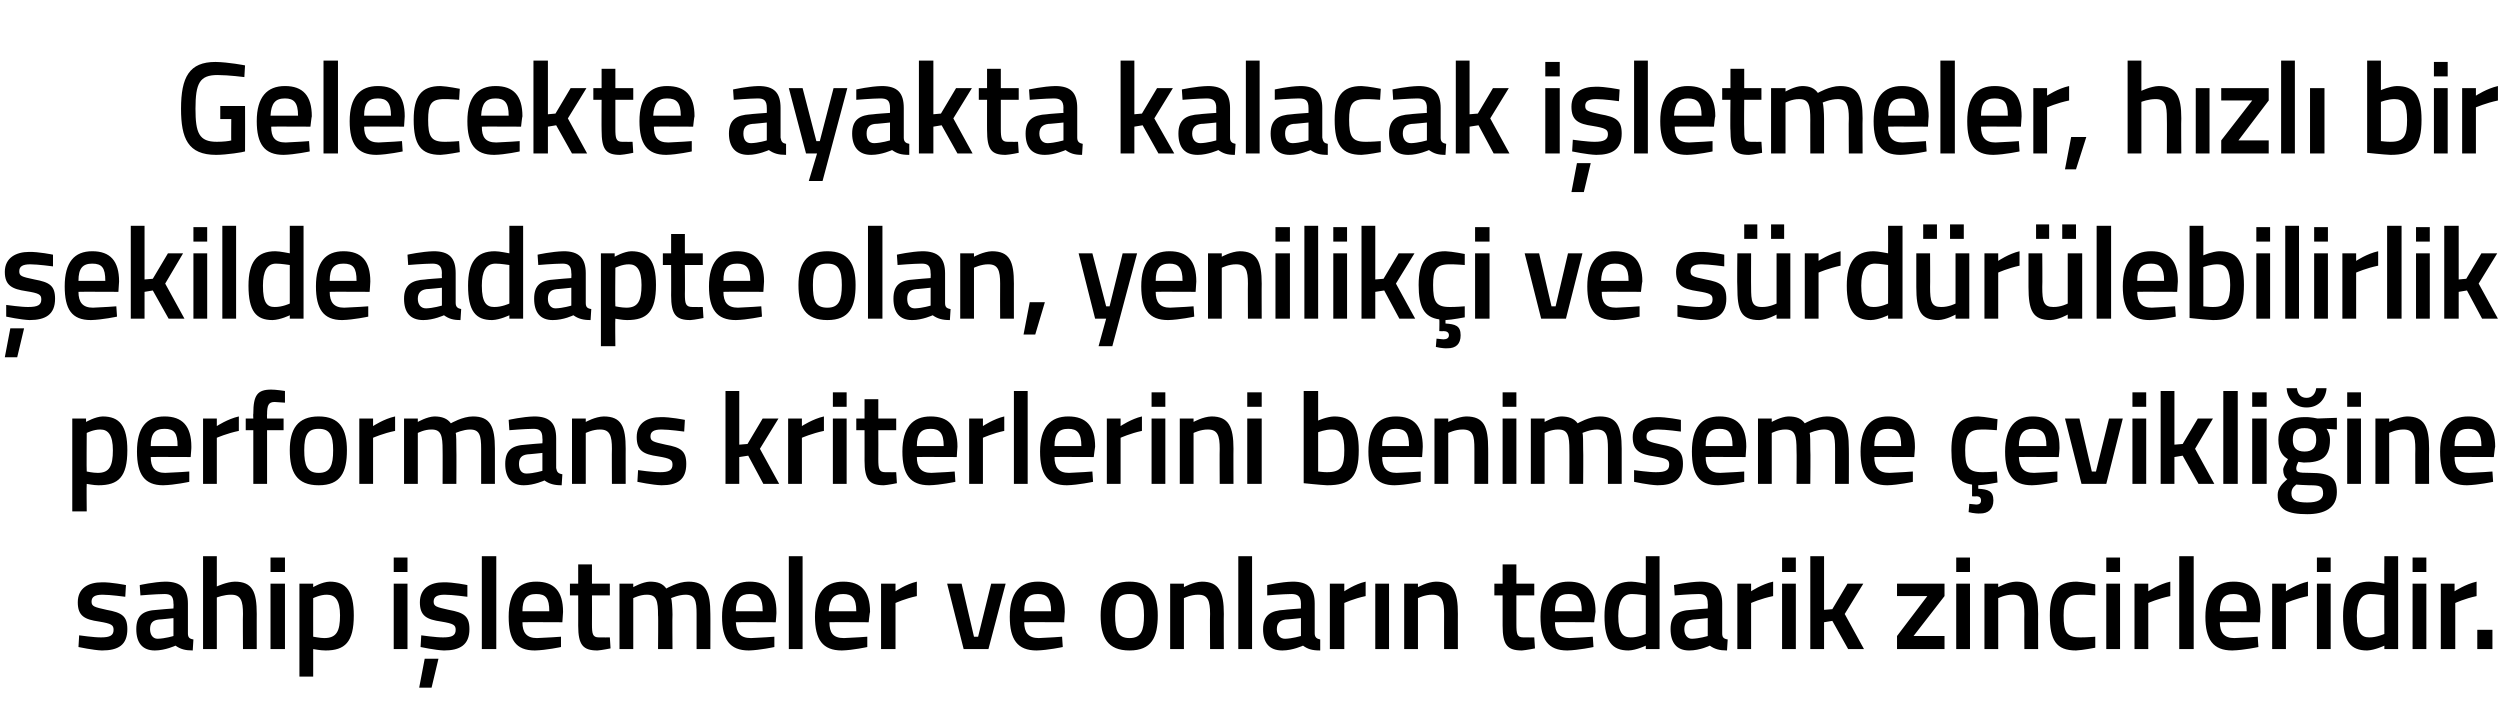
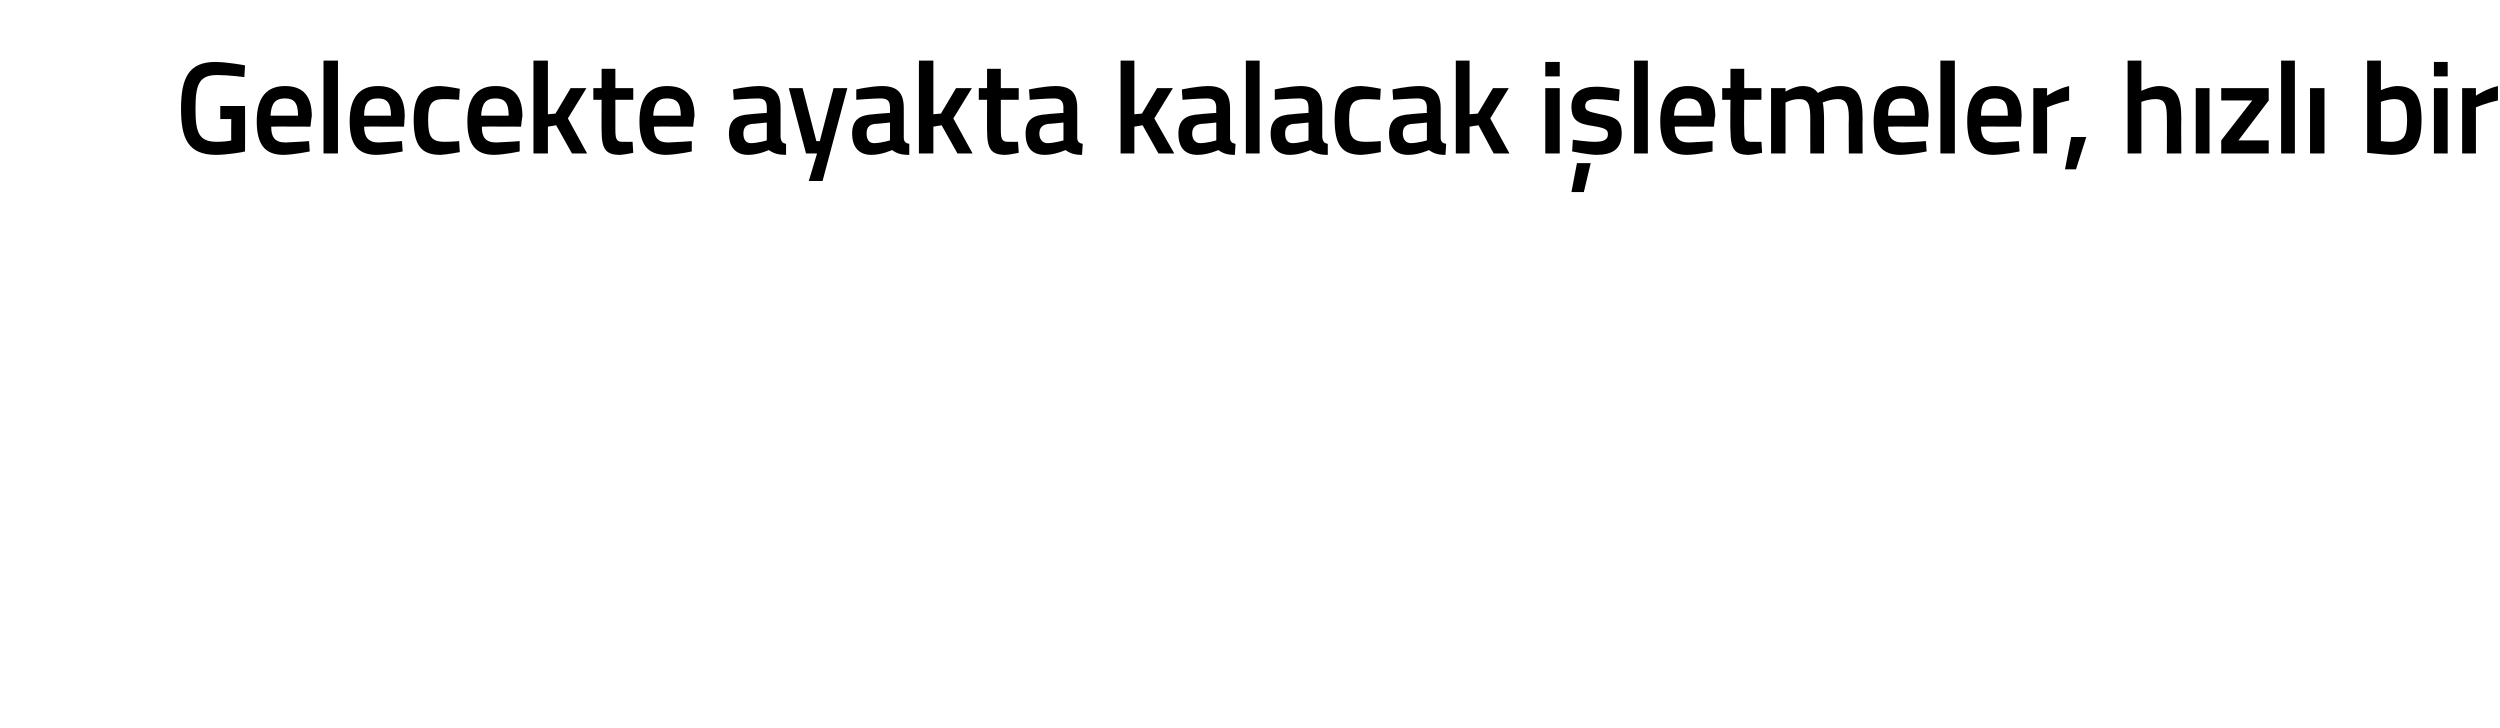
<svg xmlns="http://www.w3.org/2000/svg" version="1.1" width="363.2px" height="105.8px" viewBox="0 -8 363.2 105.8" style="top:-8px">
  <desc>Gelecekte ayakta kalacak işletmeler, hızlı bir şekilde adapte olan, yenilikçi ve sürdürülebilirlik performans kriterl</desc>
  <defs />
  <g id="Polygon306736">
-     <path d="M 18.2 78.7 C 18.2 78.7 16.02 78.4 14.9 78.4 C 13.8 78.4 13.3 78.7 13.3 79.4 C 13.3 80.1 13.7 80.2 15.5 80.6 C 17.7 81 18.5 81.5 18.5 83.4 C 18.5 85.7 17.2 86.5 14.8 86.5 C 13.56 86.46 11.4 86 11.4 86 L 11.5 84.3 C 11.5 84.3 13.71 84.62 14.7 84.6 C 16 84.6 16.5 84.3 16.5 83.5 C 16.5 82.8 16.2 82.6 14.4 82.3 C 12.3 82 11.3 81.5 11.3 79.5 C 11.3 77.4 12.9 76.6 14.8 76.6 C 16.11 76.56 18.3 77 18.3 77 L 18.2 78.7 Z M 27.3 84 C 27.3 84.6 27.5 84.8 28.1 84.9 C 28.1 84.9 28 86.5 28 86.5 C 26.9 86.5 26.2 86.3 25.5 85.8 C 25.5 85.8 24 86.5 22.5 86.5 C 20.7 86.5 19.8 85.4 19.8 83.4 C 19.8 81.4 20.8 80.7 22.8 80.6 C 22.84 80.57 25.2 80.4 25.2 80.4 C 25.2 80.4 25.24 79.68 25.2 79.7 C 25.2 78.6 24.8 78.3 23.9 78.3 C 22.63 78.31 20.4 78.5 20.4 78.5 L 20.3 77 C 20.3 77 22.34 76.54 24 76.5 C 26.3 76.5 27.3 77.5 27.3 79.7 C 27.3 79.7 27.3 84 27.3 84 Z M 23.1 82 C 22.2 82.1 21.8 82.5 21.8 83.4 C 21.8 84.2 22.2 84.8 22.9 84.8 C 23.99 84.77 25.2 84.4 25.2 84.4 L 25.2 81.8 C 25.2 81.8 23.08 82.03 23.1 82 Z M 29.5 86.3 L 29.5 72.8 L 31.5 72.8 L 31.5 77.2 C 31.5 77.2 32.9 76.54 34.1 76.5 C 36.7 76.5 37.3 78 37.3 81.2 C 37.29 81.16 37.3 86.3 37.3 86.3 L 35.3 86.3 C 35.3 86.3 35.26 81.22 35.3 81.2 C 35.3 79.3 35 78.4 33.6 78.4 C 32.58 78.38 31.5 78.8 31.5 78.8 L 31.5 86.3 L 29.5 86.3 Z M 39.3 76.8 L 41.4 76.8 L 41.4 86.3 L 39.3 86.3 L 39.3 76.8 Z M 39.3 73 L 41.4 73 L 41.4 75.1 L 39.3 75.1 L 39.3 73 Z M 43.5 76.8 L 45.5 76.8 L 45.5 77.3 C 45.5 77.3 46.76 76.54 47.9 76.5 C 50.3 76.5 51.4 77.9 51.4 81.4 C 51.4 85.3 50.1 86.5 47.3 86.5 C 46.5 86.5 45.6 86.3 45.5 86.3 C 45.49 86.29 45.5 90.3 45.5 90.3 L 43.5 90.3 L 43.5 76.8 Z M 45.5 78.9 C 45.5 78.9 45.49 84.52 45.5 84.5 C 45.6 84.5 46.5 84.7 47.1 84.7 C 48.9 84.7 49.4 83.7 49.4 81.4 C 49.4 79.2 48.7 78.4 47.5 78.4 C 46.54 78.38 45.5 78.9 45.5 78.9 Z M 57.2 76.8 L 59.2 76.8 L 59.2 86.3 L 57.2 86.3 L 57.2 76.8 Z M 57.2 73 L 59.2 73 L 59.2 75.1 L 57.2 75.1 L 57.2 73 Z M 60.9 91.9 L 62.7 91.9 L 63.7 87.7 L 61.7 87.7 L 60.9 91.9 Z M 67.9 78.7 C 67.9 78.7 65.71 78.4 64.6 78.4 C 63.5 78.4 63 78.7 63 79.4 C 63 80.1 63.4 80.2 65.2 80.6 C 67.4 81 68.2 81.5 68.2 83.4 C 68.2 85.7 66.8 86.5 64.5 86.5 C 63.25 86.46 61.1 86 61.1 86 L 61.2 84.3 C 61.2 84.3 63.4 84.62 64.4 84.6 C 65.7 84.6 66.2 84.3 66.2 83.5 C 66.2 82.8 65.9 82.6 64.1 82.3 C 62 82 61 81.5 61 79.5 C 61 77.4 62.6 76.6 64.4 76.6 C 65.81 76.56 67.9 77 67.9 77 L 67.9 78.7 Z M 70 72.8 L 72.1 72.8 L 72.1 86.3 L 70 86.3 L 70 72.8 Z M 81.5 84.5 L 81.5 86 C 81.5 86 79.37 86.46 77.7 86.5 C 74.9 86.5 73.9 84.9 73.9 81.6 C 73.9 78.1 75.3 76.5 77.9 76.5 C 80.5 76.5 81.8 77.9 81.8 80.9 C 81.81 80.89 81.7 82.4 81.7 82.4 C 81.7 82.4 75.91 82.37 75.9 82.4 C 75.9 83.9 76.5 84.7 78 84.7 C 79.5 84.65 81.5 84.5 81.5 84.5 Z M 79.8 80.8 C 79.8 78.9 79.3 78.3 77.9 78.3 C 76.5 78.3 75.9 79 75.9 80.8 C 75.9 80.8 79.8 80.8 79.8 80.8 Z M 86 78.5 C 86 78.5 86.02 82.7 86 82.7 C 86 84.1 86.1 84.6 87 84.6 C 87.57 84.62 88.6 84.6 88.6 84.6 L 88.7 86.2 C 88.7 86.2 87.42 86.46 86.8 86.5 C 84.7 86.5 84 85.7 84 82.9 C 84.01 82.93 84 78.5 84 78.5 L 82.8 78.5 L 82.8 76.8 L 84 76.8 L 84 74 L 86 74 L 86 76.8 L 88.6 76.8 L 88.6 78.5 L 86 78.5 Z M 90 86.3 L 90 76.8 L 92 76.8 L 92 77.3 C 92 77.3 93.34 76.54 94.4 76.5 C 95.6 76.5 96.3 76.8 96.8 77.5 C 96.8 77.5 98.5 76.5 100 76.5 C 102.5 76.5 103.2 77.9 103.2 81.2 C 103.22 81.16 103.2 86.3 103.2 86.3 L 101.2 86.3 C 101.2 86.3 101.21 81.22 101.2 81.2 C 101.2 79.3 101 78.4 99.6 78.4 C 98.6 78.4 97.5 78.9 97.5 78.9 C 97.6 79.1 97.7 80.4 97.7 81.3 C 97.66 81.33 97.7 86.3 97.7 86.3 L 95.6 86.3 C 95.6 86.3 95.65 81.37 95.6 81.4 C 95.6 79.3 95.4 78.4 94 78.4 C 93 78.38 92 78.9 92 78.9 L 92 86.3 L 90 86.3 Z M 112.5 84.5 L 112.5 86 C 112.5 86 110.4 86.46 108.8 86.5 C 106 86.5 104.9 84.9 104.9 81.6 C 104.9 78.1 106.4 76.5 108.9 76.5 C 111.5 76.5 112.8 77.9 112.8 80.9 C 112.84 80.89 112.7 82.4 112.7 82.4 C 112.7 82.4 106.94 82.37 106.9 82.4 C 107 83.9 107.5 84.7 109.1 84.7 C 110.53 84.65 112.5 84.5 112.5 84.5 Z M 110.8 80.8 C 110.8 78.9 110.3 78.3 108.9 78.3 C 107.6 78.3 106.9 79 106.9 80.8 C 106.9 80.8 110.8 80.8 110.8 80.8 Z M 114.6 72.8 L 116.6 72.8 L 116.6 86.3 L 114.6 86.3 L 114.6 72.8 Z M 126 84.5 L 126 86 C 126 86 123.92 86.46 122.3 86.5 C 119.5 86.5 118.4 84.9 118.4 81.6 C 118.4 78.1 119.9 76.5 122.5 76.5 C 125.1 76.5 126.4 77.9 126.4 80.9 C 126.36 80.89 126.2 82.4 126.2 82.4 C 126.2 82.4 120.46 82.37 120.5 82.4 C 120.5 83.9 121 84.7 122.6 84.7 C 124.05 84.65 126 84.5 126 84.5 Z M 124.4 80.8 C 124.4 78.9 123.8 78.3 122.5 78.3 C 121.1 78.3 120.5 79 120.4 80.8 C 120.4 80.8 124.4 80.8 124.4 80.8 Z M 128 76.8 L 130.1 76.8 L 130.1 77.9 C 130.1 77.9 131.64 76.85 133.2 76.5 C 133.2 76.5 133.2 78.6 133.2 78.6 C 131.53 78.95 130.1 79.6 130.1 79.6 L 130.1 86.3 L 128 86.3 L 128 76.8 Z M 139.7 76.8 L 141.5 84.5 L 142.1 84.5 L 144 76.8 L 146.1 76.8 L 143.6 86.3 L 140 86.3 L 137.6 76.8 L 139.7 76.8 Z M 154.3 84.5 L 154.4 86 C 154.4 86 152.26 86.46 150.6 86.5 C 147.8 86.5 146.7 84.9 146.7 81.6 C 146.7 78.1 148.2 76.5 150.8 76.5 C 153.4 76.5 154.7 77.9 154.7 80.9 C 154.7 80.89 154.6 82.4 154.6 82.4 C 154.6 82.4 148.8 82.37 148.8 82.4 C 148.8 83.9 149.4 84.7 150.9 84.7 C 152.39 84.65 154.3 84.5 154.3 84.5 Z M 152.7 80.8 C 152.7 78.9 152.1 78.3 150.8 78.3 C 149.4 78.3 148.8 79 148.8 80.8 C 148.8 80.8 152.7 80.8 152.7 80.8 Z M 168.2 81.4 C 168.2 84.6 167.3 86.5 164.1 86.5 C 160.9 86.5 159.9 84.6 159.9 81.4 C 159.9 78.4 161 76.5 164.1 76.5 C 167.2 76.5 168.2 78.4 168.2 81.4 Z M 166.2 81.4 C 166.2 79.2 165.7 78.3 164.1 78.3 C 162.4 78.3 162 79.2 162 81.4 C 162 83.6 162.4 84.7 164.1 84.7 C 165.8 84.7 166.2 83.6 166.2 81.4 Z M 170 86.3 L 170 76.8 L 172 76.8 L 172 77.3 C 172 77.3 173.34 76.54 174.6 76.5 C 177.1 76.5 177.8 78 177.8 81.2 C 177.77 81.16 177.8 86.3 177.8 86.3 L 175.8 86.3 C 175.8 86.3 175.76 81.22 175.8 81.2 C 175.8 79.3 175.5 78.4 174.1 78.4 C 173.03 78.38 172 78.9 172 78.9 L 172 86.3 L 170 86.3 Z M 179.9 72.8 L 181.9 72.8 L 181.9 86.3 L 179.9 86.3 L 179.9 72.8 Z M 191 84 C 191 84.6 191.3 84.8 191.8 84.9 C 191.8 84.9 191.8 86.5 191.8 86.5 C 190.6 86.5 190 86.3 189.3 85.8 C 189.3 85.8 187.8 86.5 186.3 86.5 C 184.4 86.5 183.5 85.4 183.5 83.4 C 183.5 81.4 184.6 80.7 186.6 80.6 C 186.59 80.57 189 80.4 189 80.4 C 189 80.4 188.99 79.68 189 79.7 C 189 78.6 188.5 78.3 187.6 78.3 C 186.39 78.31 184.1 78.5 184.1 78.5 L 184.1 77 C 184.1 77 186.09 76.54 187.8 76.5 C 190.1 76.5 191 77.5 191 79.7 C 191 79.7 191 84 191 84 Z M 186.8 82 C 186 82.1 185.5 82.5 185.5 83.4 C 185.5 84.2 185.9 84.8 186.7 84.8 C 187.75 84.77 189 84.4 189 84.4 L 189 81.8 C 189 81.8 186.83 82.03 186.8 82 Z M 193.2 76.8 L 195.3 76.8 L 195.3 77.9 C 195.3 77.9 196.83 76.85 198.4 76.5 C 198.4 76.5 198.4 78.6 198.4 78.6 C 196.72 78.95 195.3 79.6 195.3 79.6 L 195.3 86.3 L 193.2 86.3 L 193.2 76.8 Z M 199.8 76.8 L 201.8 76.8 L 201.8 86.3 L 199.8 86.3 L 199.8 76.8 Z M 204 86.3 L 204 76.8 L 206 76.8 L 206 77.3 C 206 77.3 207.36 76.54 208.6 76.5 C 211.2 76.5 211.8 78 211.8 81.2 C 211.79 81.16 211.8 86.3 211.8 86.3 L 209.8 86.3 C 209.8 86.3 209.78 81.22 209.8 81.2 C 209.8 79.3 209.5 78.4 208.1 78.4 C 207.04 78.38 206 78.9 206 78.9 L 206 86.3 L 204 86.3 Z M 220.3 78.5 C 220.3 78.5 220.31 82.7 220.3 82.7 C 220.3 84.1 220.4 84.6 221.3 84.6 C 221.86 84.62 222.9 84.6 222.9 84.6 L 223 86.2 C 223 86.2 221.71 86.46 221.1 86.5 C 219 86.5 218.3 85.7 218.3 82.9 C 218.3 82.93 218.3 78.5 218.3 78.5 L 217.1 78.5 L 217.1 76.8 L 218.3 76.8 L 218.3 74 L 220.3 74 L 220.3 76.8 L 222.9 76.8 L 222.9 78.5 L 220.3 78.5 Z M 231.4 84.5 L 231.5 86 C 231.5 86 229.34 86.46 227.7 86.5 C 224.9 86.5 223.8 84.9 223.8 81.6 C 223.8 78.1 225.3 76.5 227.9 76.5 C 230.5 76.5 231.8 77.9 231.8 80.9 C 231.78 80.89 231.6 82.4 231.6 82.4 C 231.6 82.4 225.87 82.37 225.9 82.4 C 225.9 83.9 226.5 84.7 228 84.7 C 229.47 84.65 231.4 84.5 231.4 84.5 Z M 229.8 80.8 C 229.8 78.9 229.2 78.3 227.9 78.3 C 226.5 78.3 225.9 79 225.9 80.8 C 225.9 80.8 229.8 80.8 229.8 80.8 Z M 241.1 86.3 L 239.1 86.3 L 239.1 85.8 C 239.1 85.8 237.75 86.46 236.6 86.5 C 234.2 86.5 233.1 85.2 233.1 81.5 C 233.1 78.1 234.3 76.5 237 76.5 C 237.7 76.5 239 76.8 239.1 76.8 C 239.09 76.79 239.1 72.8 239.1 72.8 L 241.1 72.8 L 241.1 86.3 Z M 239.1 84.1 C 239.1 84.1 239.09 78.52 239.1 78.5 C 239 78.5 237.9 78.3 237.1 78.3 C 235.7 78.3 235.1 79.4 235.1 81.5 C 235.1 84 235.8 84.6 236.9 84.6 C 237.99 84.62 239.1 84.1 239.1 84.1 Z M 250.2 84 C 250.2 84.6 250.4 84.8 251 84.9 C 251 84.9 250.9 86.5 250.9 86.5 C 249.8 86.5 249.1 86.3 248.4 85.8 C 248.4 85.8 247 86.5 245.4 86.5 C 243.6 86.5 242.7 85.4 242.7 83.4 C 242.7 81.4 243.7 80.7 245.7 80.6 C 245.74 80.57 248.1 80.4 248.1 80.4 C 248.1 80.4 248.14 79.68 248.1 79.7 C 248.1 78.6 247.7 78.3 246.8 78.3 C 245.53 78.31 243.3 78.5 243.3 78.5 L 243.2 77 C 243.2 77 245.24 76.54 247 76.5 C 249.2 76.5 250.2 77.5 250.2 79.7 C 250.2 79.7 250.2 84 250.2 84 Z M 246 82 C 245.1 82.1 244.7 82.5 244.7 83.4 C 244.7 84.2 245.1 84.8 245.8 84.8 C 246.89 84.77 248.1 84.4 248.1 84.4 L 248.1 81.8 C 248.1 81.8 245.98 82.03 246 82 Z M 252.4 76.8 L 254.4 76.8 L 254.4 77.9 C 254.4 77.9 255.98 76.85 257.6 76.5 C 257.6 76.5 257.6 78.6 257.6 78.6 C 255.87 78.95 254.4 79.6 254.4 79.6 L 254.4 86.3 L 252.4 86.3 L 252.4 76.8 Z M 258.9 76.8 L 260.9 76.8 L 260.9 86.3 L 258.9 86.3 L 258.9 76.8 Z M 258.9 73 L 260.9 73 L 260.9 75.1 L 258.9 75.1 L 258.9 73 Z M 263 86.3 L 263 72.8 L 265 72.8 L 265 80.6 L 266.2 80.5 L 268.4 76.8 L 270.7 76.8 L 268 81.2 L 270.8 86.3 L 268.5 86.3 L 266.2 82.2 L 265 82.4 L 265 86.3 L 263 86.3 Z M 275.6 76.8 L 282.5 76.8 L 282.5 78.6 L 278 84.4 L 282.5 84.4 L 282.5 86.3 L 275.6 86.3 L 275.6 84.4 L 280 78.6 L 275.6 78.6 L 275.6 76.8 Z M 284.2 76.8 L 286.2 76.8 L 286.2 86.3 L 284.2 86.3 L 284.2 76.8 Z M 284.2 73 L 286.2 73 L 286.2 75.1 L 284.2 75.1 L 284.2 73 Z M 288.3 86.3 L 288.3 76.8 L 290.3 76.8 L 290.3 77.3 C 290.3 77.3 291.64 76.54 292.9 76.5 C 295.4 76.5 296.1 78 296.1 81.2 C 296.08 81.16 296.1 86.3 296.1 86.3 L 294.1 86.3 C 294.1 86.3 294.07 81.22 294.1 81.2 C 294.1 79.3 293.8 78.4 292.4 78.4 C 291.33 78.38 290.3 78.9 290.3 78.9 L 290.3 86.3 L 288.3 86.3 Z M 304.4 76.9 L 304.4 78.5 C 304.4 78.5 302.9 78.38 302.2 78.4 C 300.3 78.4 299.8 79.2 299.8 81.4 C 299.8 83.8 300.2 84.6 302.2 84.6 C 302.92 84.62 304.4 84.5 304.4 84.5 L 304.4 86.1 C 304.4 86.1 302.56 86.46 301.6 86.5 C 298.7 86.5 297.8 85 297.8 81.4 C 297.8 78 298.9 76.5 301.7 76.5 C 302.64 76.54 304.4 76.9 304.4 76.9 Z M 306 76.8 L 308 76.8 L 308 86.3 L 306 86.3 L 306 76.8 Z M 306 73 L 308 73 L 308 75.1 L 306 75.1 L 306 73 Z M 310.1 76.8 L 312.1 76.8 L 312.1 77.9 C 312.1 77.9 313.68 76.85 315.3 76.5 C 315.3 76.5 315.3 78.6 315.3 78.6 C 313.57 78.95 312.1 79.6 312.1 79.6 L 312.1 86.3 L 310.1 86.3 L 310.1 76.8 Z M 316.6 72.8 L 318.7 72.8 L 318.7 86.3 L 316.6 86.3 L 316.6 72.8 Z M 328 84.5 L 328.1 86 C 328.1 86 325.96 86.46 324.3 86.5 C 321.5 86.5 320.4 84.9 320.4 81.6 C 320.4 78.1 321.9 76.5 324.5 76.5 C 327.1 76.5 328.4 77.9 328.4 80.9 C 328.4 80.89 328.3 82.4 328.3 82.4 C 328.3 82.4 322.5 82.37 322.5 82.4 C 322.5 83.9 323.1 84.7 324.6 84.7 C 326.09 84.65 328 84.5 328 84.5 Z M 326.4 80.8 C 326.4 78.9 325.8 78.3 324.5 78.3 C 323.1 78.3 322.5 79 322.5 80.8 C 322.5 80.8 326.4 80.8 326.4 80.8 Z M 330.1 76.8 L 332.1 76.8 L 332.1 77.9 C 332.1 77.9 333.68 76.85 335.3 76.5 C 335.3 76.5 335.3 78.6 335.3 78.6 C 333.56 78.95 332.1 79.6 332.1 79.6 L 332.1 86.3 L 330.1 86.3 L 330.1 76.8 Z M 336.6 76.8 L 338.6 76.8 L 338.6 86.3 L 336.6 86.3 L 336.6 76.8 Z M 336.6 73 L 338.6 73 L 338.6 75.1 L 336.6 75.1 L 336.6 73 Z M 348.4 86.3 L 346.4 86.3 L 346.4 85.8 C 346.4 85.8 345.02 86.46 343.9 86.5 C 341.5 86.5 340.4 85.2 340.4 81.5 C 340.4 78.1 341.6 76.5 344.2 76.5 C 345 76.5 346.3 76.8 346.4 76.8 C 346.36 76.79 346.4 72.8 346.4 72.8 L 348.4 72.8 L 348.4 86.3 Z M 346.4 84.1 C 346.4 84.1 346.36 78.52 346.4 78.5 C 346.3 78.5 345.2 78.3 344.4 78.3 C 343 78.3 342.4 79.4 342.4 81.5 C 342.4 84 343.1 84.6 344.2 84.6 C 345.26 84.62 346.4 84.1 346.4 84.1 Z M 350.5 76.8 L 352.5 76.8 L 352.5 86.3 L 350.5 86.3 L 350.5 76.8 Z M 350.5 73 L 352.5 73 L 352.5 75.1 L 350.5 75.1 L 350.5 73 Z M 354.6 76.8 L 356.6 76.8 L 356.6 77.9 C 356.6 77.9 358.22 76.85 359.8 76.5 C 359.8 76.5 359.8 78.6 359.8 78.6 C 358.11 78.95 356.7 79.6 356.7 79.6 L 356.7 86.3 L 354.6 86.3 L 354.6 76.8 Z M 359.9 83.5 L 362.1 83.5 L 362.1 86.3 L 359.9 86.3 L 359.9 83.5 Z " stroke="none" fill="#000" />
-   </g>
+     </g>
  <g id="Polygon306735">
-     <path d="M 10.5 52.8 L 12.5 52.8 L 12.5 53.3 C 12.5 53.3 13.82 52.54 14.9 52.5 C 17.4 52.5 18.5 53.9 18.5 57.4 C 18.5 61.3 17.2 62.5 14.3 62.5 C 13.6 62.5 12.7 62.3 12.6 62.3 C 12.56 62.29 12.6 66.3 12.6 66.3 L 10.5 66.3 L 10.5 52.8 Z M 12.6 54.9 C 12.6 54.9 12.56 60.52 12.6 60.5 C 12.6 60.5 13.5 60.7 14.2 60.7 C 15.9 60.7 16.4 59.7 16.4 57.4 C 16.4 55.2 15.7 54.4 14.6 54.4 C 13.6 54.38 12.6 54.9 12.6 54.9 Z M 27.5 60.5 L 27.5 62 C 27.5 62 25.39 62.46 23.7 62.5 C 21 62.5 19.9 60.9 19.9 57.6 C 19.9 54.1 21.3 52.5 23.9 52.5 C 26.5 52.5 27.8 53.9 27.8 56.9 C 27.83 56.89 27.7 58.4 27.7 58.4 C 27.7 58.4 21.92 58.37 21.9 58.4 C 21.9 59.9 22.5 60.7 24 60.7 C 25.52 60.65 27.5 60.5 27.5 60.5 Z M 25.8 56.8 C 25.8 54.9 25.3 54.3 23.9 54.3 C 22.5 54.3 21.9 55 21.9 56.8 C 21.9 56.8 25.8 56.8 25.8 56.8 Z M 29.5 52.8 L 31.5 52.8 L 31.5 53.9 C 31.5 53.9 33.1 52.85 34.7 52.5 C 34.7 52.5 34.7 54.6 34.7 54.6 C 32.99 54.95 31.5 55.6 31.5 55.6 L 31.5 62.3 L 29.5 62.3 L 29.5 52.8 Z M 38.8 62.3 L 36.8 62.3 L 36.8 54.5 L 35.7 54.5 L 35.7 52.8 L 36.8 52.8 C 36.8 52.8 36.76 52.14 36.8 52.1 C 36.8 49.4 37.4 48.6 39.4 48.6 C 40.02 48.59 41.4 48.8 41.4 48.8 L 41.4 50.5 C 41.4 50.5 40.46 50.43 39.9 50.4 C 39 50.4 38.8 50.9 38.8 52.2 C 38.77 52.16 38.8 52.8 38.8 52.8 L 41.2 52.8 L 41.2 54.5 L 38.8 54.5 L 38.8 62.3 Z M 50.4 57.4 C 50.4 60.6 49.5 62.5 46.3 62.5 C 43.1 62.5 42.1 60.6 42.1 57.4 C 42.1 54.4 43.2 52.5 46.3 52.5 C 49.4 52.5 50.4 54.4 50.4 57.4 Z M 48.4 57.4 C 48.4 55.2 47.9 54.3 46.3 54.3 C 44.7 54.3 44.2 55.2 44.2 57.4 C 44.2 59.6 44.6 60.7 46.3 60.7 C 48 60.7 48.4 59.6 48.4 57.4 Z M 52.2 52.8 L 54.2 52.8 L 54.2 53.9 C 54.2 53.9 55.78 52.85 57.4 52.5 C 57.4 52.5 57.4 54.6 57.4 54.6 C 55.67 54.95 54.2 55.6 54.2 55.6 L 54.2 62.3 L 52.2 62.3 L 52.2 52.8 Z M 58.7 62.3 L 58.7 52.8 L 60.7 52.8 L 60.7 53.3 C 60.7 53.3 62.01 52.54 63.1 52.5 C 64.2 52.5 65 52.8 65.5 53.5 C 65.5 53.5 67.2 52.5 68.7 52.5 C 71.2 52.5 71.9 53.9 71.9 57.2 C 71.9 57.16 71.9 62.3 71.9 62.3 L 69.9 62.3 C 69.9 62.3 69.89 57.22 69.9 57.2 C 69.9 55.3 69.7 54.4 68.3 54.4 C 67.3 54.4 66.2 54.9 66.2 54.9 C 66.3 55.1 66.3 56.4 66.3 57.3 C 66.33 57.33 66.3 62.3 66.3 62.3 L 64.3 62.3 C 64.3 62.3 64.32 57.37 64.3 57.4 C 64.3 55.3 64.1 54.4 62.7 54.4 C 61.68 54.38 60.7 54.9 60.7 54.9 L 60.7 62.3 L 58.7 62.3 Z M 80.8 60 C 80.9 60.6 81.1 60.8 81.7 60.9 C 81.7 60.9 81.6 62.5 81.6 62.5 C 80.5 62.5 79.8 62.3 79.1 61.8 C 79.1 61.8 77.6 62.5 76.1 62.5 C 74.3 62.5 73.4 61.4 73.4 59.4 C 73.4 57.4 74.4 56.7 76.4 56.6 C 76.43 56.57 78.8 56.4 78.8 56.4 C 78.8 56.4 78.84 55.68 78.8 55.7 C 78.8 54.6 78.4 54.3 77.5 54.3 C 76.23 54.31 74 54.5 74 54.5 L 73.9 53 C 73.9 53 75.93 52.54 77.6 52.5 C 79.9 52.5 80.8 53.5 80.8 55.7 C 80.8 55.7 80.8 60 80.8 60 Z M 76.7 58 C 75.8 58.1 75.4 58.5 75.4 59.4 C 75.4 60.2 75.7 60.8 76.5 60.8 C 77.59 60.77 78.8 60.4 78.8 60.4 L 78.8 57.8 C 78.8 57.8 76.68 58.03 76.7 58 Z M 83.1 62.3 L 83.1 52.8 L 85.1 52.8 L 85.1 53.3 C 85.1 53.3 86.45 52.54 87.7 52.5 C 90.3 52.5 90.9 54 90.9 57.2 C 90.89 57.16 90.9 62.3 90.9 62.3 L 88.9 62.3 C 88.9 62.3 88.87 57.22 88.9 57.2 C 88.9 55.3 88.6 54.4 87.2 54.4 C 86.14 54.38 85.1 54.9 85.1 54.9 L 85.1 62.3 L 83.1 62.3 Z M 99.4 54.7 C 99.4 54.7 97.22 54.4 96.1 54.4 C 95 54.4 94.5 54.7 94.5 55.4 C 94.5 56.1 94.9 56.2 96.7 56.6 C 98.9 57 99.7 57.5 99.7 59.4 C 99.7 61.7 98.4 62.5 96.1 62.5 C 94.77 62.46 92.6 62 92.6 62 L 92.7 60.3 C 92.7 60.3 94.91 60.62 95.9 60.6 C 97.2 60.6 97.7 60.3 97.7 59.5 C 97.7 58.8 97.4 58.6 95.6 58.3 C 93.5 58 92.5 57.5 92.5 55.5 C 92.5 53.4 94.1 52.6 96 52.6 C 97.32 52.56 99.5 53 99.5 53 L 99.4 54.7 Z M 105.4 62.3 L 105.4 48.8 L 107.4 48.8 L 107.4 56.6 L 108.6 56.5 L 110.8 52.8 L 113.1 52.8 L 110.4 57.2 L 113.2 62.3 L 110.9 62.3 L 108.7 58.2 L 107.4 58.4 L 107.4 62.3 L 105.4 62.3 Z M 114.5 52.8 L 116.5 52.8 L 116.5 53.9 C 116.5 53.9 118.11 52.85 119.7 52.5 C 119.7 52.5 119.7 54.6 119.7 54.6 C 118 54.95 116.5 55.6 116.5 55.6 L 116.5 62.3 L 114.5 62.3 L 114.5 52.8 Z M 121 52.8 L 123 52.8 L 123 62.3 L 121 62.3 L 121 52.8 Z M 121 49 L 123 49 L 123 51.1 L 121 51.1 L 121 49 Z M 127.6 54.5 C 127.6 54.5 127.62 58.7 127.6 58.7 C 127.6 60.1 127.7 60.6 128.6 60.6 C 129.17 60.62 130.2 60.6 130.2 60.6 L 130.3 62.2 C 130.3 62.2 129.02 62.46 128.4 62.5 C 126.3 62.5 125.6 61.7 125.6 58.9 C 125.61 58.93 125.6 54.5 125.6 54.5 L 124.4 54.5 L 124.4 52.8 L 125.6 52.8 L 125.6 50 L 127.6 50 L 127.6 52.8 L 130.2 52.8 L 130.2 54.5 L 127.6 54.5 Z M 138.7 60.5 L 138.8 62 C 138.8 62 136.64 62.46 135 62.5 C 132.2 62.5 131.1 60.9 131.1 57.6 C 131.1 54.1 132.6 52.5 135.2 52.5 C 137.8 52.5 139.1 53.9 139.1 56.9 C 139.08 56.89 139 58.4 139 58.4 C 139 58.4 133.18 58.37 133.2 58.4 C 133.2 59.9 133.8 60.7 135.3 60.7 C 136.77 60.65 138.7 60.5 138.7 60.5 Z M 137.1 56.8 C 137.1 54.9 136.5 54.3 135.2 54.3 C 133.8 54.3 133.2 55 133.2 56.8 C 133.2 56.8 137.1 56.8 137.1 56.8 Z M 140.8 52.8 L 142.8 52.8 L 142.8 53.9 C 142.8 53.9 144.36 52.85 145.9 52.5 C 145.9 52.5 145.9 54.6 145.9 54.6 C 144.25 54.95 142.8 55.6 142.8 55.6 L 142.8 62.3 L 140.8 62.3 L 140.8 52.8 Z M 147.3 48.8 L 149.3 48.8 L 149.3 62.3 L 147.3 62.3 L 147.3 48.8 Z M 158.7 60.5 L 158.8 62 C 158.8 62 156.64 62.46 155 62.5 C 152.2 62.5 151.1 60.9 151.1 57.6 C 151.1 54.1 152.6 52.5 155.2 52.5 C 157.8 52.5 159.1 53.9 159.1 56.9 C 159.08 56.89 158.9 58.4 158.9 58.4 C 158.9 58.4 153.18 58.37 153.2 58.4 C 153.2 59.9 153.8 60.7 155.3 60.7 C 156.77 60.65 158.7 60.5 158.7 60.5 Z M 157.1 56.8 C 157.1 54.9 156.5 54.3 155.2 54.3 C 153.8 54.3 153.2 55 153.2 56.8 C 153.2 56.8 157.1 56.8 157.1 56.8 Z M 160.8 52.8 L 162.8 52.8 L 162.8 53.9 C 162.8 53.9 164.36 52.85 165.9 52.5 C 165.9 52.5 165.9 54.6 165.9 54.6 C 164.24 54.95 162.8 55.6 162.8 55.6 L 162.8 62.3 L 160.8 62.3 L 160.8 52.8 Z M 167.3 52.8 L 169.3 52.8 L 169.3 62.3 L 167.3 62.3 L 167.3 52.8 Z M 167.3 49 L 169.3 49 L 169.3 51.1 L 167.3 51.1 L 167.3 49 Z M 171.4 62.3 L 171.4 52.8 L 173.4 52.8 L 173.4 53.3 C 173.4 53.3 174.75 52.54 176 52.5 C 178.5 52.5 179.2 54 179.2 57.2 C 179.18 57.16 179.2 62.3 179.2 62.3 L 177.2 62.3 C 177.2 62.3 177.17 57.22 177.2 57.2 C 177.2 55.3 176.9 54.4 175.5 54.4 C 174.43 54.38 173.4 54.9 173.4 54.9 L 173.4 62.3 L 171.4 62.3 Z M 181.2 52.8 L 183.3 52.8 L 183.3 62.3 L 181.2 62.3 L 181.2 52.8 Z M 181.2 49 L 183.3 49 L 183.3 51.1 L 181.2 51.1 L 181.2 49 Z M 197.4 57.4 C 197.4 61.3 196.2 62.5 192.8 62.5 C 191.86 62.46 189.4 62.2 189.4 62.2 L 189.4 48.8 L 191.5 48.8 L 191.5 53.1 C 191.5 53.1 192.74 52.54 193.8 52.5 C 196.3 52.5 197.4 53.8 197.4 57.4 Z M 195.3 57.4 C 195.3 55.2 194.8 54.4 193.5 54.4 C 192.55 54.38 191.5 54.8 191.5 54.8 L 191.5 60.5 C 191.5 60.5 192.48 60.62 192.8 60.6 C 194.9 60.6 195.3 59.7 195.3 57.4 Z M 206.4 60.5 L 206.4 62 C 206.4 62 204.28 62.46 202.6 62.5 C 199.9 62.5 198.8 60.9 198.8 57.6 C 198.8 54.1 200.2 52.5 202.8 52.5 C 205.4 52.5 206.7 53.9 206.7 56.9 C 206.72 56.89 206.6 58.4 206.6 58.4 C 206.6 58.4 200.82 58.37 200.8 58.4 C 200.8 59.9 201.4 60.7 202.9 60.7 C 204.41 60.65 206.4 60.5 206.4 60.5 Z M 204.7 56.8 C 204.7 54.9 204.2 54.3 202.8 54.3 C 201.4 54.3 200.8 55 200.8 56.8 C 200.8 56.8 204.7 56.8 204.7 56.8 Z M 208.4 62.3 L 208.4 52.8 L 210.4 52.8 L 210.4 53.3 C 210.4 53.3 211.78 52.54 213 52.5 C 215.6 52.5 216.2 54 216.2 57.2 C 216.21 57.16 216.2 62.3 216.2 62.3 L 214.2 62.3 C 214.2 62.3 214.2 57.22 214.2 57.2 C 214.2 55.3 214 54.4 212.5 54.4 C 211.46 54.38 210.4 54.9 210.4 54.9 L 210.4 62.3 L 208.4 62.3 Z M 218.3 52.8 L 220.3 52.8 L 220.3 62.3 L 218.3 62.3 L 218.3 52.8 Z M 218.3 49 L 220.3 49 L 220.3 51.1 L 218.3 51.1 L 218.3 49 Z M 222.4 62.3 L 222.4 52.8 L 224.4 52.8 L 224.4 53.3 C 224.4 53.3 225.72 52.54 226.8 52.5 C 227.9 52.5 228.7 52.8 229.2 53.5 C 229.2 53.5 230.9 52.5 232.4 52.5 C 234.9 52.5 235.6 53.9 235.6 57.2 C 235.6 57.16 235.6 62.3 235.6 62.3 L 233.6 62.3 C 233.6 62.3 233.59 57.22 233.6 57.2 C 233.6 55.3 233.4 54.4 232 54.4 C 231 54.4 229.9 54.9 229.9 54.9 C 230 55.1 230 56.4 230 57.3 C 230.04 57.33 230 62.3 230 62.3 L 228 62.3 C 228 62.3 228.02 57.37 228 57.4 C 228 55.3 227.8 54.4 226.4 54.4 C 225.38 54.38 224.4 54.9 224.4 54.9 L 224.4 62.3 L 222.4 62.3 Z M 244.2 54.7 C 244.2 54.7 241.97 54.4 240.9 54.4 C 239.7 54.4 239.2 54.7 239.2 55.4 C 239.2 56.1 239.6 56.2 241.4 56.6 C 243.7 57 244.5 57.5 244.5 59.4 C 244.5 61.7 243.1 62.5 240.8 62.5 C 239.51 62.46 237.4 62 237.4 62 L 237.4 60.3 C 237.4 60.3 239.66 60.62 240.6 60.6 C 242 60.6 242.5 60.3 242.5 59.5 C 242.5 58.8 242.2 58.6 240.3 58.3 C 238.3 58 237.2 57.5 237.2 55.5 C 237.2 53.4 238.9 52.6 240.7 52.6 C 242.06 52.56 244.2 53 244.2 53 L 244.2 54.7 Z M 253.4 60.5 L 253.4 62 C 253.4 62 251.27 62.46 249.6 62.5 C 246.8 62.5 245.8 60.9 245.8 57.6 C 245.8 54.1 247.2 52.5 249.8 52.5 C 252.4 52.5 253.7 53.9 253.7 56.9 C 253.71 56.89 253.6 58.4 253.6 58.4 C 253.6 58.4 247.81 58.37 247.8 58.4 C 247.8 59.9 248.4 60.7 249.9 60.7 C 251.4 60.65 253.4 60.5 253.4 60.5 Z M 251.7 56.8 C 251.7 54.9 251.2 54.3 249.8 54.3 C 248.4 54.3 247.8 55 247.8 56.8 C 247.8 56.8 251.7 56.8 251.7 56.8 Z M 255.4 62.3 L 255.4 52.8 L 257.4 52.8 L 257.4 53.3 C 257.4 53.3 258.73 52.54 259.8 52.5 C 261 52.5 261.7 52.8 262.2 53.5 C 262.2 53.5 263.9 52.5 265.4 52.5 C 267.9 52.5 268.6 53.9 268.6 57.2 C 268.62 57.16 268.6 62.3 268.6 62.3 L 266.6 62.3 C 266.6 62.3 266.6 57.22 266.6 57.2 C 266.6 55.3 266.4 54.4 265 54.4 C 264 54.4 262.9 54.9 262.9 54.9 C 263 55.1 263 56.4 263 57.3 C 263.05 57.33 263 62.3 263 62.3 L 261 62.3 C 261 62.3 261.04 57.37 261 57.4 C 261 55.3 260.8 54.4 259.4 54.4 C 258.39 54.38 257.4 54.9 257.4 54.9 L 257.4 62.3 L 255.4 62.3 Z M 277.9 60.5 L 277.9 62 C 277.9 62 275.79 62.46 274.2 62.5 C 271.4 62.5 270.3 60.9 270.3 57.6 C 270.3 54.1 271.8 52.5 274.3 52.5 C 276.9 52.5 278.2 53.9 278.2 56.9 C 278.23 56.89 278.1 58.4 278.1 58.4 C 278.1 58.4 272.33 58.37 272.3 58.4 C 272.3 59.9 272.9 60.7 274.5 60.7 C 275.92 60.65 277.9 60.5 277.9 60.5 Z M 276.2 56.8 C 276.2 54.9 275.7 54.3 274.3 54.3 C 272.9 54.3 272.3 55 272.3 56.8 C 272.3 56.8 276.2 56.8 276.2 56.8 Z M 287.7 66.6 C 286.85 66.64 286 66.4 286 66.4 L 286.1 65.2 C 286.1 65.2 286.69 65.25 287.1 65.3 C 287.6 65.3 287.8 65.1 287.8 64.7 C 287.8 64.3 287.6 64.1 287.1 64.1 C 287.08 64.15 286.5 64.1 286.5 64.1 C 286.5 64.1 286.5 62.4 286.5 62.4 C 284.3 62.1 283.5 60.6 283.5 57.4 C 283.5 54 284.6 52.5 287.4 52.5 C 288.38 52.54 290.2 52.9 290.2 52.9 L 290.1 54.5 C 290.1 54.5 288.64 54.38 287.9 54.4 C 286 54.4 285.5 55.2 285.5 57.4 C 285.5 59.8 285.9 60.6 288 60.6 C 288.66 60.62 290.1 60.5 290.1 60.5 L 290.2 62.1 C 290.2 62.1 288.32 62.46 287.4 62.5 C 287.4 62.5 287.4 63 287.4 63 C 288.8 63.1 289.6 63.3 289.6 64.7 C 289.6 66 288.8 66.6 287.7 66.6 Z M 298.9 60.5 L 298.9 62 C 298.9 62 296.81 62.46 295.2 62.5 C 292.4 62.5 291.3 60.9 291.3 57.6 C 291.3 54.1 292.8 52.5 295.3 52.5 C 297.9 52.5 299.2 53.9 299.2 56.9 C 299.25 56.89 299.1 58.4 299.1 58.4 C 299.1 58.4 293.34 58.37 293.3 58.4 C 293.4 59.9 293.9 60.7 295.5 60.7 C 296.94 60.65 298.9 60.5 298.9 60.5 Z M 297.3 56.8 C 297.3 54.9 296.7 54.3 295.3 54.3 C 294 54.3 293.3 55 293.3 56.8 C 293.3 56.8 297.3 56.8 297.3 56.8 Z M 302.1 52.8 L 303.9 60.5 L 304.5 60.5 L 306.4 52.8 L 308.4 52.8 L 306 62.3 L 302.4 62.3 L 300 52.8 L 302.1 52.8 Z M 309.8 52.8 L 311.8 52.8 L 311.8 62.3 L 309.8 62.3 L 309.8 52.8 Z M 309.8 49 L 311.8 49 L 311.8 51.1 L 309.8 51.1 L 309.8 49 Z M 313.9 62.3 L 313.9 48.8 L 315.9 48.8 L 315.9 56.6 L 317.1 56.5 L 319.3 52.8 L 321.5 52.8 L 318.9 57.2 L 321.7 62.3 L 319.4 62.3 L 317.1 58.2 L 315.9 58.4 L 315.9 62.3 L 313.9 62.3 Z M 323 48.8 L 325.1 48.8 L 325.1 62.3 L 323 62.3 L 323 48.8 Z M 327.2 52.8 L 329.3 52.8 L 329.3 62.3 L 327.2 62.3 L 327.2 52.8 Z M 327.2 49 L 329.3 49 L 329.3 51.1 L 327.2 51.1 L 327.2 49 Z M 330.9 63.9 C 330.9 63 331.4 62.4 332.3 61.6 C 331.9 61.4 331.7 60.8 331.7 60.2 C 331.7 59.8 332.4 58.7 332.4 58.7 C 331.7 58.3 331 57.6 331 55.9 C 331 53.5 332.6 52.6 334.8 52.6 C 335.62 52.56 336.7 52.8 336.7 52.8 L 339.5 52.7 L 339.5 54.4 C 339.5 54.4 338 54.31 338 54.3 C 338.2 54.6 338.5 55.1 338.5 55.9 C 338.5 58.5 337.2 59.2 334.7 59.2 C 334.5 59.2 334.1 59.1 333.9 59.1 C 333.9 59.1 333.6 59.7 333.6 60 C 333.6 60.6 333.8 60.7 335.6 60.7 C 338.6 60.7 339.5 61.4 339.5 63.5 C 339.5 65.8 337.7 66.7 335.2 66.7 C 332.4 66.7 330.9 66.1 330.9 63.9 Z M 333.6 62.4 C 333.1 62.8 332.9 63.1 332.9 63.7 C 332.9 64.6 333.5 65 335.2 65 C 336.7 65 337.5 64.6 337.5 63.7 C 337.5 62.6 337 62.5 335.5 62.5 C 334.9 62.5 333.6 62.4 333.6 62.4 Z M 336.5 55.9 C 336.5 54.7 336 54.2 334.8 54.2 C 333.6 54.2 333.1 54.7 333.1 55.9 C 333.1 57 333.6 57.6 334.8 57.6 C 336 57.6 336.5 57 336.5 55.9 Z M 333.7 48.4 C 333.8 49.3 334.3 49.8 335.1 49.8 C 335.9 49.8 336.4 49.2 336.5 48.4 C 336.5 48.4 338 48.4 338 48.4 C 337.9 49.9 336.9 51.2 335.1 51.2 C 333.3 51.2 332.3 49.9 332.2 48.4 C 332.2 48.4 333.7 48.4 333.7 48.4 Z M 341 52.8 L 343 52.8 L 343 62.3 L 341 62.3 L 341 52.8 Z M 341 49 L 343 49 L 343 51.1 L 341 51.1 L 341 49 Z M 345.1 62.3 L 345.1 52.8 L 347.1 52.8 L 347.1 53.3 C 347.1 53.3 348.45 52.54 349.7 52.5 C 352.2 52.5 352.9 54 352.9 57.2 C 352.88 57.16 352.9 62.3 352.9 62.3 L 350.9 62.3 C 350.9 62.3 350.87 57.22 350.9 57.2 C 350.9 55.3 350.6 54.4 349.2 54.4 C 348.13 54.38 347.1 54.9 347.1 54.9 L 347.1 62.3 L 345.1 62.3 Z M 362.1 60.5 L 362.2 62 C 362.2 62 360.03 62.46 358.4 62.5 C 355.6 62.5 354.5 60.9 354.5 57.6 C 354.5 54.1 356 52.5 358.6 52.5 C 361.2 52.5 362.5 53.9 362.5 56.9 C 362.47 56.89 362.3 58.4 362.3 58.4 C 362.3 58.4 356.57 58.37 356.6 58.4 C 356.6 59.9 357.1 60.7 358.7 60.7 C 360.16 60.65 362.1 60.5 362.1 60.5 Z M 360.5 56.8 C 360.5 54.9 359.9 54.3 358.6 54.3 C 357.2 54.3 356.6 55 356.6 56.8 C 356.6 56.8 360.5 56.8 360.5 56.8 Z " stroke="none" fill="#000" />
-   </g>
+     </g>
  <g id="Polygon306734">
-     <path d="M 0.7 43.9 L 2.5 43.9 L 3.5 39.7 L 1.5 39.7 L 0.7 43.9 Z M 7.7 30.7 C 7.7 30.7 5.49 30.4 4.4 30.4 C 3.3 30.4 2.8 30.7 2.8 31.4 C 2.8 32.1 3.1 32.2 5 32.6 C 7.2 33 8 33.5 8 35.4 C 8 37.7 6.6 38.5 4.3 38.5 C 3.04 38.46 0.9 38 0.9 38 L 0.9 36.3 C 0.9 36.3 3.18 36.62 4.1 36.6 C 5.5 36.6 6 36.3 6 35.5 C 6 34.8 5.7 34.6 3.8 34.3 C 1.8 34 0.7 33.5 0.7 31.5 C 0.7 29.4 2.4 28.6 4.2 28.6 C 5.59 28.56 7.7 29 7.7 29 L 7.7 30.7 Z M 16.9 36.5 L 17 38 C 17 38 14.86 38.46 13.2 38.5 C 10.4 38.5 9.4 36.9 9.4 33.6 C 9.4 30.1 10.8 28.5 13.4 28.5 C 16 28.5 17.3 29.9 17.3 32.9 C 17.3 32.89 17.2 34.4 17.2 34.4 C 17.2 34.4 11.4 34.37 11.4 34.4 C 11.4 35.9 12 36.7 13.5 36.7 C 14.99 36.65 16.9 36.5 16.9 36.5 Z M 15.3 32.8 C 15.3 30.9 14.8 30.3 13.4 30.3 C 12 30.3 11.4 31 11.4 32.8 C 11.4 32.8 15.3 32.8 15.3 32.8 Z M 19 38.3 L 19 24.8 L 21 24.8 L 21 32.6 L 22.2 32.5 L 24.4 28.8 L 26.6 28.8 L 24 33.2 L 26.8 38.3 L 24.5 38.3 L 22.2 34.2 L 21 34.4 L 21 38.3 L 19 38.3 Z M 28.1 28.8 L 30.1 28.8 L 30.1 38.3 L 28.1 38.3 L 28.1 28.8 Z M 28.1 25 L 30.1 25 L 30.1 27.1 L 28.1 27.1 L 28.1 25 Z M 32.3 24.8 L 34.3 24.8 L 34.3 38.3 L 32.3 38.3 L 32.3 24.8 Z M 44.1 38.3 L 42.1 38.3 L 42.1 37.8 C 42.1 37.8 40.77 38.46 39.6 38.5 C 37.2 38.5 36.1 37.2 36.1 33.5 C 36.1 30.1 37.3 28.5 40 28.5 C 40.7 28.5 42 28.8 42.1 28.8 C 42.11 28.79 42.1 24.8 42.1 24.8 L 44.1 24.8 L 44.1 38.3 Z M 42.1 36.1 C 42.1 36.1 42.11 30.52 42.1 30.5 C 42 30.5 40.9 30.3 40.1 30.3 C 38.8 30.3 38.2 31.4 38.2 33.5 C 38.2 36 38.8 36.6 39.9 36.6 C 41.01 36.62 42.1 36.1 42.1 36.1 Z M 53.5 36.5 L 53.5 38 C 53.5 38 51.38 38.46 49.7 38.5 C 47 38.5 45.9 36.9 45.9 33.6 C 45.9 30.1 47.3 28.5 49.9 28.5 C 52.5 28.5 53.8 29.9 53.8 32.9 C 53.82 32.89 53.7 34.4 53.7 34.4 C 53.7 34.4 47.92 34.37 47.9 34.4 C 47.9 35.9 48.5 36.7 50 36.7 C 51.52 36.65 53.5 36.5 53.5 36.5 Z M 51.8 32.8 C 51.8 30.9 51.3 30.3 49.9 30.3 C 48.5 30.3 47.9 31 47.9 32.8 C 47.9 32.8 51.8 32.8 51.8 32.8 Z M 66.2 36 C 66.2 36.6 66.5 36.8 67 36.9 C 67 36.9 66.9 38.5 66.9 38.5 C 65.8 38.5 65.2 38.3 64.5 37.8 C 64.5 37.8 63 38.5 61.5 38.5 C 59.6 38.5 58.7 37.4 58.7 35.4 C 58.7 33.4 59.8 32.7 61.8 32.6 C 61.77 32.57 64.2 32.4 64.2 32.4 C 64.2 32.4 64.17 31.68 64.2 31.7 C 64.2 30.6 63.7 30.3 62.8 30.3 C 61.57 30.31 59.3 30.5 59.3 30.5 L 59.2 29 C 59.2 29 61.27 28.54 63 28.5 C 65.3 28.5 66.2 29.5 66.2 31.7 C 66.2 31.7 66.2 36 66.2 36 Z M 62 34 C 61.2 34.1 60.7 34.5 60.7 35.4 C 60.7 36.2 61.1 36.8 61.9 36.8 C 62.93 36.77 64.2 36.4 64.2 36.4 L 64.2 33.8 C 64.2 33.8 62.01 34.03 62 34 Z M 76 38.3 L 74 38.3 L 74 37.8 C 74 37.8 72.65 38.46 71.5 38.5 C 69.1 38.5 68 37.2 68 33.5 C 68 30.1 69.2 28.5 71.9 28.5 C 72.6 28.5 73.9 28.8 74 28.8 C 73.99 28.79 74 24.8 74 24.8 L 76 24.8 L 76 38.3 Z M 74 36.1 C 74 36.1 73.99 30.52 74 30.5 C 73.9 30.5 72.8 30.3 72 30.3 C 70.6 30.3 70 31.4 70 33.5 C 70 36 70.7 36.6 71.8 36.6 C 72.89 36.62 74 36.1 74 36.1 Z M 85.1 36 C 85.1 36.6 85.3 36.8 85.9 36.9 C 85.9 36.9 85.8 38.5 85.8 38.5 C 84.7 38.5 84 38.3 83.3 37.8 C 83.3 37.8 81.9 38.5 80.3 38.5 C 78.5 38.5 77.6 37.4 77.6 35.4 C 77.6 33.4 78.6 32.7 80.6 32.6 C 80.64 32.57 83 32.4 83 32.4 C 83 32.4 83.04 31.68 83 31.7 C 83 30.6 82.6 30.3 81.7 30.3 C 80.44 30.31 78.2 30.5 78.2 30.5 L 78.1 29 C 78.1 29 80.14 28.54 81.9 28.5 C 84.1 28.5 85.1 29.5 85.1 31.7 C 85.1 31.7 85.1 36 85.1 36 Z M 80.9 34 C 80 34.1 79.6 34.5 79.6 35.4 C 79.6 36.2 80 36.8 80.7 36.8 C 81.79 36.77 83 36.4 83 36.4 L 83 33.8 C 83 33.8 80.88 34.03 80.9 34 Z M 87.3 28.8 L 89.3 28.8 L 89.3 29.3 C 89.3 29.3 90.62 28.54 91.7 28.5 C 94.2 28.5 95.3 29.9 95.3 33.4 C 95.3 37.3 94 38.5 91.1 38.5 C 90.4 38.5 89.5 38.3 89.4 38.3 C 89.35 38.29 89.4 42.3 89.4 42.3 L 87.3 42.3 L 87.3 28.8 Z M 89.4 30.9 C 89.4 30.9 89.35 36.52 89.4 36.5 C 89.4 36.5 90.3 36.7 91 36.7 C 92.7 36.7 93.2 35.7 93.2 33.4 C 93.2 31.2 92.5 30.4 91.4 30.4 C 90.4 30.38 89.4 30.9 89.4 30.9 Z M 99.5 30.5 C 99.5 30.5 99.53 34.7 99.5 34.7 C 99.5 36.1 99.6 36.6 100.6 36.6 C 101.08 36.62 102.1 36.6 102.1 36.6 L 102.2 38.2 C 102.2 38.2 100.93 38.46 100.3 38.5 C 98.2 38.5 97.5 37.7 97.5 34.9 C 97.52 34.93 97.5 30.5 97.5 30.5 L 96.3 30.5 L 96.3 28.8 L 97.5 28.8 L 97.5 26 L 99.5 26 L 99.5 28.8 L 102.1 28.8 L 102.1 30.5 L 99.5 30.5 Z M 110.6 36.5 L 110.7 38 C 110.7 38 108.56 38.46 106.9 38.5 C 104.1 38.5 103 36.9 103 33.6 C 103 30.1 104.5 28.5 107.1 28.5 C 109.7 28.5 111 29.9 111 32.9 C 111 32.89 110.9 34.4 110.9 34.4 C 110.9 34.4 105.09 34.37 105.1 34.4 C 105.1 35.9 105.7 36.7 107.2 36.7 C 108.69 36.65 110.6 36.5 110.6 36.5 Z M 109 32.8 C 109 30.9 108.4 30.3 107.1 30.3 C 105.7 30.3 105.1 31 105.1 32.8 C 105.1 32.8 109 32.8 109 32.8 Z M 124.3 33.4 C 124.3 36.6 123.4 38.5 120.2 38.5 C 117 38.5 116 36.6 116 33.4 C 116 30.4 117.1 28.5 120.2 28.5 C 123.3 28.5 124.3 30.4 124.3 33.4 Z M 122.3 33.4 C 122.3 31.2 121.8 30.3 120.2 30.3 C 118.5 30.3 118.1 31.2 118.1 33.4 C 118.1 35.6 118.4 36.7 120.2 36.7 C 121.9 36.7 122.3 35.6 122.3 33.4 Z M 126.1 24.8 L 128.2 24.8 L 128.2 38.3 L 126.1 38.3 L 126.1 24.8 Z M 137.3 36 C 137.3 36.6 137.5 36.8 138.1 36.9 C 138.1 36.9 138 38.5 138 38.5 C 136.9 38.5 136.2 38.3 135.5 37.8 C 135.5 37.8 134 38.5 132.5 38.5 C 130.7 38.5 129.8 37.4 129.8 35.4 C 129.8 33.4 130.8 32.7 132.8 32.6 C 132.84 32.57 135.2 32.4 135.2 32.4 C 135.2 32.4 135.24 31.68 135.2 31.7 C 135.2 30.6 134.8 30.3 133.9 30.3 C 132.63 30.31 130.4 30.5 130.4 30.5 L 130.3 29 C 130.3 29 132.34 28.54 134 28.5 C 136.3 28.5 137.3 29.5 137.3 31.7 C 137.3 31.7 137.3 36 137.3 36 Z M 133.1 34 C 132.2 34.1 131.8 34.5 131.8 35.4 C 131.8 36.2 132.1 36.8 132.9 36.8 C 133.99 36.77 135.2 36.4 135.2 36.4 L 135.2 33.8 C 135.2 33.8 133.08 34.03 133.1 34 Z M 139.5 38.3 L 139.5 28.8 L 141.5 28.8 L 141.5 29.3 C 141.5 29.3 142.86 28.54 144.1 28.5 C 146.7 28.5 147.3 30 147.3 33.2 C 147.29 33.16 147.3 38.3 147.3 38.3 L 145.3 38.3 C 145.3 38.3 145.28 33.22 145.3 33.2 C 145.3 31.3 145 30.4 143.6 30.4 C 142.54 30.38 141.5 30.9 141.5 30.9 L 141.5 38.3 L 139.5 38.3 Z M 149.6 35.9 L 151.8 35.9 L 150.4 40.6 L 148.7 40.6 L 149.6 35.9 Z M 158.7 28.8 L 160.7 36.5 L 161.2 36.5 L 163.1 28.8 L 165.2 28.8 L 161.6 42.3 L 159.6 42.3 L 160.7 38.3 L 159.1 38.3 L 156.7 28.8 L 158.7 28.8 Z M 173.4 36.5 L 173.5 38 C 173.5 38 171.35 38.46 169.7 38.5 C 166.9 38.5 165.8 36.9 165.8 33.6 C 165.8 30.1 167.3 28.5 169.9 28.5 C 172.5 28.5 173.8 29.9 173.8 32.9 C 173.79 32.89 173.7 34.4 173.7 34.4 C 173.7 34.4 167.89 34.37 167.9 34.4 C 167.9 35.9 168.5 36.7 170 36.7 C 171.48 36.65 173.4 36.5 173.4 36.5 Z M 171.8 32.8 C 171.8 30.9 171.2 30.3 169.9 30.3 C 168.5 30.3 167.9 31 167.9 32.8 C 167.9 32.8 171.8 32.8 171.8 32.8 Z M 175.5 38.3 L 175.5 28.8 L 177.5 28.8 L 177.5 29.3 C 177.5 29.3 178.85 28.54 180.1 28.5 C 182.6 28.5 183.3 30 183.3 33.2 C 183.28 33.16 183.3 38.3 183.3 38.3 L 181.3 38.3 C 181.3 38.3 181.27 33.22 181.3 33.2 C 181.3 31.3 181 30.4 179.6 30.4 C 178.53 30.38 177.5 30.9 177.5 30.9 L 177.5 38.3 L 175.5 38.3 Z M 185.3 28.8 L 187.4 28.8 L 187.4 38.3 L 185.3 38.3 L 185.3 28.8 Z M 185.3 25 L 187.4 25 L 187.4 27.1 L 185.3 27.1 L 185.3 25 Z M 189.5 24.8 L 191.5 24.8 L 191.5 38.3 L 189.5 38.3 L 189.5 24.8 Z M 193.7 28.8 L 195.7 28.8 L 195.7 38.3 L 193.7 38.3 L 193.7 28.8 Z M 193.7 25 L 195.7 25 L 195.7 27.1 L 193.7 27.1 L 193.7 25 Z M 197.8 38.3 L 197.8 24.8 L 199.8 24.8 L 199.8 32.6 L 201 32.5 L 203.2 28.8 L 205.5 28.8 L 202.8 33.2 L 205.6 38.3 L 203.3 38.3 L 201.1 34.2 L 199.8 34.4 L 199.8 38.3 L 197.8 38.3 Z M 210.3 42.6 C 209.49 42.64 208.6 42.4 208.6 42.4 L 208.7 41.2 C 208.7 41.2 209.33 41.25 209.7 41.3 C 210.2 41.3 210.5 41.1 210.5 40.7 C 210.5 40.3 210.2 40.1 209.7 40.1 C 209.72 40.15 209.1 40.1 209.1 40.1 C 209.1 40.1 209.14 38.4 209.1 38.4 C 206.9 38.1 206.1 36.6 206.1 33.4 C 206.1 30 207.3 28.5 210 28.5 C 211.02 28.54 212.8 28.9 212.8 28.9 L 212.8 30.5 C 212.8 30.5 211.28 30.38 210.6 30.4 C 208.6 30.4 208.2 31.2 208.2 33.4 C 208.2 35.8 208.6 36.6 210.6 36.6 C 211.3 36.62 212.8 36.5 212.8 36.5 L 212.8 38.1 C 212.8 38.1 210.97 38.46 210 38.5 C 210 38.5 210 39 210 39 C 211.4 39.1 212.2 39.3 212.2 40.7 C 212.2 42 211.5 42.6 210.3 42.6 Z M 214.3 28.8 L 216.4 28.8 L 216.4 38.3 L 214.3 38.3 L 214.3 28.8 Z M 214.3 25 L 216.4 25 L 216.4 27.1 L 214.3 27.1 L 214.3 25 Z M 223.6 28.8 L 225.4 36.5 L 226 36.5 L 227.8 28.8 L 229.9 28.8 L 227.5 38.3 L 223.9 38.3 L 221.5 28.8 L 223.6 28.8 Z M 238.2 36.5 L 238.2 38 C 238.2 38 236.12 38.46 234.5 38.5 C 231.7 38.5 230.6 36.9 230.6 33.6 C 230.6 30.1 232.1 28.5 234.6 28.5 C 237.3 28.5 238.6 29.9 238.6 32.9 C 238.56 32.89 238.4 34.4 238.4 34.4 C 238.4 34.4 232.66 34.37 232.7 34.4 C 232.7 35.9 233.2 36.7 234.8 36.7 C 236.25 36.65 238.2 36.5 238.2 36.5 Z M 236.6 32.8 C 236.6 30.9 236 30.3 234.6 30.3 C 233.3 30.3 232.7 31 232.6 32.8 C 232.6 32.8 236.6 32.8 236.6 32.8 Z M 250.5 30.7 C 250.5 30.7 248.29 30.4 247.2 30.4 C 246.1 30.4 245.6 30.7 245.6 31.4 C 245.6 32.1 245.9 32.2 247.8 32.6 C 250 33 250.8 33.5 250.8 35.4 C 250.8 37.7 249.4 38.5 247.1 38.5 C 245.83 38.46 243.7 38 243.7 38 L 243.7 36.3 C 243.7 36.3 245.98 36.62 246.9 36.6 C 248.3 36.6 248.8 36.3 248.8 35.5 C 248.8 34.8 248.5 34.6 246.6 34.3 C 244.6 34 243.5 33.5 243.5 31.5 C 243.5 29.4 245.2 28.6 247 28.6 C 248.38 28.56 250.5 29 250.5 29 L 250.5 30.7 Z M 258.1 28.8 L 258.1 36.1 C 258.1 36.1 257.08 36.62 256 36.6 C 254.5 36.6 254.4 35.8 254.4 33.7 C 254.38 33.73 254.4 28.8 254.4 28.8 L 252.4 28.8 C 252.4 28.8 252.35 33.71 252.4 33.7 C 252.4 37.1 252.9 38.5 255.6 38.5 C 256.73 38.46 258.1 37.7 258.1 37.7 L 258.1 38.3 L 260.1 38.3 L 260.1 28.8 L 258.1 28.8 Z M 253.4 24.6 L 255.3 24.6 L 255.3 26.7 L 253.4 26.7 L 253.4 24.6 Z M 257.3 24.6 L 259.2 24.6 L 259.2 26.7 L 257.3 26.7 L 257.3 24.6 Z M 262.2 28.8 L 264.2 28.8 L 264.2 29.9 C 264.2 29.9 265.81 28.85 267.4 28.5 C 267.4 28.5 267.4 30.6 267.4 30.6 C 265.7 30.95 264.2 31.6 264.2 31.6 L 264.2 38.3 L 262.2 38.3 L 262.2 28.8 Z M 276.4 38.3 L 274.3 38.3 L 274.3 37.8 C 274.3 37.8 272.98 38.46 271.8 38.5 C 269.5 38.5 268.3 37.2 268.3 33.5 C 268.3 30.1 269.5 28.5 272.2 28.5 C 272.9 28.5 274.2 28.8 274.3 28.8 C 274.32 28.79 274.3 24.8 274.3 24.8 L 276.4 24.8 L 276.4 38.3 Z M 274.3 36.1 C 274.3 36.1 274.32 30.52 274.3 30.5 C 274.2 30.5 273.1 30.3 272.4 30.3 C 271 30.3 270.4 31.4 270.4 33.5 C 270.4 36 271 36.6 272.2 36.6 C 273.23 36.62 274.3 36.1 274.3 36.1 Z M 284.1 28.8 L 284.1 36.1 C 284.1 36.1 283.13 36.62 282 36.6 C 280.6 36.6 280.4 35.8 280.4 33.7 C 280.43 33.73 280.4 28.8 280.4 28.8 L 278.4 28.8 C 278.4 28.8 278.4 33.71 278.4 33.7 C 278.4 37.1 279 38.5 281.6 38.5 C 282.78 38.46 284.1 37.7 284.1 37.7 L 284.1 38.3 L 286.1 38.3 L 286.1 28.8 L 284.1 28.8 Z M 279.4 24.6 L 281.4 24.6 L 281.4 26.7 L 279.4 26.7 L 279.4 24.6 Z M 283.3 24.6 L 285.3 24.6 L 285.3 26.7 L 283.3 26.7 L 283.3 24.6 Z M 288.3 28.8 L 290.3 28.8 L 290.3 29.9 C 290.3 29.9 291.86 28.85 293.4 28.5 C 293.4 28.5 293.4 30.6 293.4 30.6 C 291.74 30.95 290.3 31.6 290.3 31.6 L 290.3 38.3 L 288.3 38.3 L 288.3 28.8 Z M 300.4 28.8 L 300.4 36.1 C 300.4 36.1 299.44 36.62 298.3 36.6 C 296.9 36.6 296.7 35.8 296.7 33.7 C 296.74 33.73 296.7 28.8 296.7 28.8 L 294.7 28.8 C 294.7 28.8 294.71 33.71 294.7 33.7 C 294.7 37.1 295.3 38.5 297.9 38.5 C 299.08 38.46 300.4 37.7 300.4 37.7 L 300.4 38.3 L 302.5 38.3 L 302.5 28.8 L 300.4 28.8 Z M 295.8 24.6 L 297.7 24.6 L 297.7 26.7 L 295.8 26.7 L 295.8 24.6 Z M 299.6 24.6 L 301.6 24.6 L 301.6 26.7 L 299.6 26.7 L 299.6 24.6 Z M 304.6 24.8 L 306.7 24.8 L 306.7 38.3 L 304.6 38.3 L 304.6 24.8 Z M 316 36.5 L 316.1 38 C 316.1 38 313.95 38.46 312.3 38.5 C 309.5 38.5 308.4 36.9 308.4 33.6 C 308.4 30.1 309.9 28.5 312.5 28.5 C 315.1 28.5 316.4 29.9 316.4 32.9 C 316.39 32.89 316.3 34.4 316.3 34.4 C 316.3 34.4 310.49 34.37 310.5 34.4 C 310.5 35.9 311.1 36.7 312.6 36.7 C 314.08 36.65 316 36.5 316 36.5 Z M 314.4 32.8 C 314.4 30.9 313.8 30.3 312.5 30.3 C 311.1 30.3 310.5 31 310.5 32.8 C 310.5 32.8 314.4 32.8 314.4 32.8 Z M 326 33.4 C 326 37.3 324.8 38.5 321.5 38.5 C 320.49 38.46 318.1 38.2 318.1 38.2 L 318.1 24.8 L 320.1 24.8 L 320.1 29.1 C 320.1 29.1 321.37 28.54 322.4 28.5 C 324.9 28.5 326 29.8 326 33.4 Z M 324 33.4 C 324 31.2 323.4 30.4 322.2 30.4 C 321.18 30.38 320.1 30.8 320.1 30.8 L 320.1 36.5 C 320.1 36.5 321.11 36.62 321.5 36.6 C 323.5 36.6 324 35.7 324 33.4 Z M 327.8 28.8 L 329.8 28.8 L 329.8 38.3 L 327.8 38.3 L 327.8 28.8 Z M 327.8 25 L 329.8 25 L 329.8 27.1 L 327.8 27.1 L 327.8 25 Z M 332 24.8 L 334 24.8 L 334 38.3 L 332 38.3 L 332 24.8 Z M 336.2 28.8 L 338.2 28.8 L 338.2 38.3 L 336.2 38.3 L 336.2 28.8 Z M 336.2 25 L 338.2 25 L 338.2 27.1 L 336.2 27.1 L 336.2 25 Z M 340.3 28.8 L 342.3 28.8 L 342.3 29.9 C 342.3 29.9 343.88 28.85 345.5 28.5 C 345.5 28.5 345.5 30.6 345.5 30.6 C 343.77 30.95 342.3 31.6 342.3 31.6 L 342.3 38.3 L 340.3 38.3 L 340.3 28.8 Z M 346.8 24.8 L 348.9 24.8 L 348.9 38.3 L 346.8 38.3 L 346.8 24.8 Z M 351 28.8 L 353 28.8 L 353 38.3 L 351 38.3 L 351 28.8 Z M 351 25 L 353 25 L 353 27.1 L 351 27.1 L 351 25 Z M 355.1 38.3 L 355.1 24.8 L 357.2 24.8 L 357.2 32.6 L 358.3 32.5 L 360.5 28.8 L 362.8 28.8 L 360.1 33.2 L 362.9 38.3 L 360.6 38.3 L 358.4 34.2 L 357.2 34.4 L 357.2 38.3 L 355.1 38.3 Z " stroke="none" fill="#000" />
-   </g>
+     </g>
  <g id="Polygon306733">
    <path d="M 32 7.4 L 35.6 7.4 C 35.6 7.4 35.62 14.02 35.6 14 C 35.4 14.1 32.9 14.5 31.4 14.5 C 27.3 14.5 26.3 12.1 26.3 7.8 C 26.3 3.2 27.5 1 31.3 1 C 33.23 1.03 35.6 1.5 35.6 1.5 L 35.5 3.2 C 35.5 3.2 33.29 2.91 31.6 2.9 C 29 2.9 28.4 4.1 28.4 7.8 C 28.4 11.3 28.9 12.6 31.5 12.6 C 32.4 12.6 33.3 12.5 33.6 12.4 C 33.57 12.45 33.6 9.3 33.6 9.3 L 32 9.3 L 32 7.4 Z M 44.9 12.5 L 45 14 C 45 14 42.83 14.46 41.2 14.5 C 38.4 14.5 37.3 12.9 37.3 9.6 C 37.3 6.1 38.8 4.5 41.4 4.5 C 44 4.5 45.3 5.9 45.3 8.9 C 45.27 8.89 45.1 10.4 45.1 10.4 C 45.1 10.4 39.37 10.37 39.4 10.4 C 39.4 11.9 39.9 12.7 41.5 12.7 C 42.96 12.65 44.9 12.5 44.9 12.5 Z M 43.3 8.8 C 43.3 6.9 42.7 6.3 41.4 6.3 C 40 6.3 39.4 7 39.3 8.8 C 39.3 8.8 43.3 8.8 43.3 8.8 Z M 47 0.8 L 49.1 0.8 L 49.1 14.3 L 47 14.3 L 47 0.8 Z M 58.4 12.5 L 58.5 14 C 58.5 14 56.35 14.46 54.7 14.5 C 51.9 14.5 50.8 12.9 50.8 9.6 C 50.8 6.1 52.3 4.5 54.9 4.5 C 57.5 4.5 58.8 5.9 58.8 8.9 C 58.79 8.89 58.7 10.4 58.7 10.4 C 58.7 10.4 52.89 10.37 52.9 10.4 C 52.9 11.9 53.5 12.7 55 12.7 C 56.48 12.65 58.4 12.5 58.4 12.5 Z M 56.8 8.8 C 56.8 6.9 56.2 6.3 54.9 6.3 C 53.5 6.3 52.9 7 52.9 8.8 C 52.9 8.8 56.8 8.8 56.8 8.8 Z M 66.8 4.9 L 66.7 6.5 C 66.7 6.5 65.26 6.38 64.5 6.4 C 62.6 6.4 62.2 7.2 62.2 9.4 C 62.2 11.8 62.6 12.6 64.6 12.6 C 65.27 12.62 66.7 12.5 66.7 12.5 L 66.8 14.1 C 66.8 14.1 64.92 14.46 64 14.5 C 61.1 14.5 60.1 13 60.1 9.4 C 60.1 6 61.2 4.5 64 4.5 C 64.99 4.54 66.8 4.9 66.8 4.9 Z M 75.5 12.5 L 75.5 14 C 75.5 14 73.42 14.46 71.8 14.5 C 69 14.5 67.9 12.9 67.9 9.6 C 67.9 6.1 69.4 4.5 72 4.5 C 74.6 4.5 75.9 5.9 75.9 8.9 C 75.86 8.89 75.7 10.4 75.7 10.4 C 75.7 10.4 69.96 10.37 70 10.4 C 70 11.9 70.5 12.7 72.1 12.7 C 73.55 12.65 75.5 12.5 75.5 12.5 Z M 73.9 8.8 C 73.9 6.9 73.3 6.3 72 6.3 C 70.6 6.3 70 7 69.9 8.8 C 69.9 8.8 73.9 8.8 73.9 8.8 Z M 77.5 14.3 L 77.5 0.8 L 79.6 0.8 L 79.6 8.6 L 80.7 8.5 L 82.9 4.8 L 85.2 4.8 L 82.5 9.2 L 85.3 14.3 L 83.1 14.3 L 80.8 10.2 L 79.6 10.4 L 79.6 14.3 L 77.5 14.3 Z M 89.4 6.5 C 89.4 6.5 89.4 10.7 89.4 10.7 C 89.4 12.1 89.5 12.6 90.4 12.6 C 90.94 12.62 91.9 12.6 91.9 12.6 L 92 14.2 C 92 14.2 90.79 14.46 90.1 14.5 C 88 14.5 87.4 13.7 87.4 10.9 C 87.38 10.93 87.4 6.5 87.4 6.5 L 86.2 6.5 L 86.2 4.8 L 87.4 4.8 L 87.4 2 L 89.4 2 L 89.4 4.8 L 92 4.8 L 92 6.5 L 89.4 6.5 Z M 100.5 12.5 L 100.5 14 C 100.5 14 98.42 14.46 96.8 14.5 C 94 14.5 92.9 12.9 92.9 9.6 C 92.9 6.1 94.4 4.5 96.9 4.5 C 99.6 4.5 100.9 5.9 100.9 8.9 C 100.86 8.89 100.7 10.4 100.7 10.4 C 100.7 10.4 94.96 10.37 95 10.4 C 95 11.9 95.5 12.7 97.1 12.7 C 98.55 12.65 100.5 12.5 100.5 12.5 Z M 98.9 8.8 C 98.9 6.9 98.3 6.3 96.9 6.3 C 95.6 6.3 95 7 94.9 8.8 C 94.9 8.8 98.9 8.8 98.9 8.8 Z M 113.4 12 C 113.5 12.6 113.7 12.8 114.2 12.9 C 114.2 12.9 114.2 14.5 114.2 14.5 C 113.1 14.5 112.4 14.3 111.7 13.8 C 111.7 13.8 110.2 14.5 108.7 14.5 C 106.9 14.5 105.9 13.4 105.9 11.4 C 105.9 9.4 107 8.7 109 8.6 C 109.01 8.57 111.4 8.4 111.4 8.4 C 111.4 8.4 111.42 7.68 111.4 7.7 C 111.4 6.6 111 6.3 110.1 6.3 C 108.81 6.31 106.6 6.5 106.6 6.5 L 106.5 5 C 106.5 5 108.51 4.54 110.2 4.5 C 112.5 4.5 113.4 5.5 113.4 7.7 C 113.4 7.7 113.4 12 113.4 12 Z M 109.3 10 C 108.4 10.1 108 10.5 108 11.4 C 108 12.2 108.3 12.8 109.1 12.8 C 110.17 12.77 111.4 12.4 111.4 12.4 L 111.4 9.8 C 111.4 9.8 109.26 10.03 109.3 10 Z M 116.6 4.8 L 118.6 12.5 L 119.1 12.5 L 121.1 4.8 L 123.1 4.8 L 119.5 18.3 L 117.5 18.3 L 118.7 14.3 L 117.1 14.3 L 114.6 4.8 L 116.6 4.8 Z M 131.3 12 C 131.3 12.6 131.6 12.8 132.1 12.9 C 132.1 12.9 132.1 14.5 132.1 14.5 C 130.9 14.5 130.3 14.3 129.6 13.8 C 129.6 13.8 128.1 14.5 126.6 14.5 C 124.8 14.5 123.8 13.4 123.8 11.4 C 123.8 9.4 124.9 8.7 126.9 8.6 C 126.9 8.57 129.3 8.4 129.3 8.4 C 129.3 8.4 129.3 7.68 129.3 7.7 C 129.3 6.6 128.9 6.3 127.9 6.3 C 126.69 6.31 124.4 6.5 124.4 6.5 L 124.4 5 C 124.4 5 126.39 4.54 128.1 4.5 C 130.4 4.5 131.3 5.5 131.3 7.7 C 131.3 7.7 131.3 12 131.3 12 Z M 127.1 10 C 126.3 10.1 125.9 10.5 125.9 11.4 C 125.9 12.2 126.2 12.8 127 12.8 C 128.05 12.77 129.3 12.4 129.3 12.4 L 129.3 9.8 C 129.3 9.8 127.14 10.03 127.1 10 Z M 133.5 14.3 L 133.5 0.8 L 135.6 0.8 L 135.6 8.6 L 136.7 8.5 L 138.9 4.8 L 141.2 4.8 L 138.5 9.2 L 141.3 14.3 L 139.1 14.3 L 136.8 10.2 L 135.6 10.4 L 135.6 14.3 L 133.5 14.3 Z M 145.4 6.5 C 145.4 6.5 145.4 10.7 145.4 10.7 C 145.4 12.1 145.5 12.6 146.4 12.6 C 146.94 12.62 147.9 12.6 147.9 12.6 L 148 14.2 C 148 14.2 146.79 14.46 146.1 14.5 C 144 14.5 143.4 13.7 143.4 10.9 C 143.39 10.93 143.4 6.5 143.4 6.5 L 142.2 6.5 L 142.2 4.8 L 143.4 4.8 L 143.4 2 L 145.4 2 L 145.4 4.8 L 148 4.8 L 148 6.5 L 145.4 6.5 Z M 156.5 12 C 156.5 12.6 156.8 12.8 157.3 12.9 C 157.3 12.9 157.2 14.5 157.2 14.5 C 156.1 14.5 155.5 14.3 154.8 13.8 C 154.8 13.8 153.3 14.5 151.8 14.5 C 149.9 14.5 149 13.4 149 11.4 C 149 9.4 150.1 8.7 152.1 8.6 C 152.07 8.57 154.5 8.4 154.5 8.4 C 154.5 8.4 154.47 7.68 154.5 7.7 C 154.5 6.6 154 6.3 153.1 6.3 C 151.86 6.31 149.6 6.5 149.6 6.5 L 149.5 5 C 149.5 5 151.57 4.54 153.3 4.5 C 155.6 4.5 156.5 5.5 156.5 7.7 C 156.5 7.7 156.5 12 156.5 12 Z M 152.3 10 C 151.5 10.1 151 10.5 151 11.4 C 151 12.2 151.4 12.8 152.2 12.8 C 153.22 12.77 154.5 12.4 154.5 12.4 L 154.5 9.8 C 154.5 9.8 152.31 10.03 152.3 10 Z M 162.8 14.3 L 162.8 0.8 L 164.8 0.8 L 164.8 8.6 L 165.9 8.5 L 168.1 4.8 L 170.4 4.8 L 167.7 9.2 L 170.6 14.3 L 168.3 14.3 L 166 10.2 L 164.8 10.4 L 164.8 14.3 L 162.8 14.3 Z M 178.7 12 C 178.7 12.6 179 12.8 179.5 12.9 C 179.5 12.9 179.4 14.5 179.4 14.5 C 178.3 14.5 177.7 14.3 177 13.8 C 177 13.8 175.5 14.5 174 14.5 C 172.1 14.5 171.2 13.4 171.2 11.4 C 171.2 9.4 172.3 8.7 174.3 8.6 C 174.27 8.57 176.7 8.4 176.7 8.4 C 176.7 8.4 176.67 7.68 176.7 7.7 C 176.7 6.6 176.2 6.3 175.3 6.3 C 174.06 6.31 171.8 6.5 171.8 6.5 L 171.7 5 C 171.7 5 173.76 4.54 175.5 4.5 C 177.7 4.5 178.7 5.5 178.7 7.7 C 178.7 7.7 178.7 12 178.7 12 Z M 174.5 10 C 173.7 10.1 173.2 10.5 173.2 11.4 C 173.2 12.2 173.6 12.8 174.4 12.8 C 175.42 12.77 176.7 12.4 176.7 12.4 L 176.7 9.8 C 176.7 9.8 174.51 10.03 174.5 10 Z M 181 0.8 L 183 0.8 L 183 14.3 L 181 14.3 L 181 0.8 Z M 192.1 12 C 192.2 12.6 192.4 12.8 192.9 12.9 C 192.9 12.9 192.9 14.5 192.9 14.5 C 191.7 14.5 191.1 14.3 190.4 13.8 C 190.4 13.8 188.9 14.5 187.4 14.5 C 185.6 14.5 184.6 13.4 184.6 11.4 C 184.6 9.4 185.7 8.7 187.7 8.6 C 187.71 8.57 190.1 8.4 190.1 8.4 C 190.1 8.4 190.11 7.68 190.1 7.7 C 190.1 6.6 189.7 6.3 188.7 6.3 C 187.5 6.31 185.2 6.5 185.2 6.5 L 185.2 5 C 185.2 5 187.2 4.54 188.9 4.5 C 191.2 4.5 192.1 5.5 192.1 7.7 C 192.1 7.7 192.1 12 192.1 12 Z M 187.9 10 C 187.1 10.1 186.7 10.5 186.7 11.4 C 186.7 12.2 187 12.8 187.8 12.8 C 188.86 12.77 190.1 12.4 190.1 12.4 L 190.1 9.8 C 190.1 9.8 187.95 10.03 187.9 10 Z M 200.6 4.9 L 200.5 6.5 C 200.5 6.5 199.07 6.38 198.4 6.4 C 196.4 6.4 196 7.2 196 9.4 C 196 11.8 196.4 12.6 198.4 12.6 C 199.09 12.62 200.6 12.5 200.6 12.5 L 200.6 14.1 C 200.6 14.1 198.73 14.46 197.8 14.5 C 194.9 14.5 193.9 13 193.9 9.4 C 193.9 6 195 4.5 197.8 4.5 C 198.81 4.54 200.6 4.9 200.6 4.9 Z M 209.3 12 C 209.3 12.6 209.6 12.8 210.1 12.9 C 210.1 12.9 210 14.5 210 14.5 C 208.9 14.5 208.3 14.3 207.6 13.8 C 207.6 13.8 206.1 14.5 204.6 14.5 C 202.7 14.5 201.8 13.4 201.8 11.4 C 201.8 9.4 202.9 8.7 204.9 8.6 C 204.86 8.57 207.3 8.4 207.3 8.4 C 207.3 8.4 207.26 7.68 207.3 7.7 C 207.3 6.6 206.8 6.3 205.9 6.3 C 204.66 6.31 202.4 6.5 202.4 6.5 L 202.3 5 C 202.3 5 204.36 4.54 206.1 4.5 C 208.3 4.5 209.3 5.5 209.3 7.7 C 209.3 7.7 209.3 12 209.3 12 Z M 205.1 10 C 204.2 10.1 203.8 10.5 203.8 11.4 C 203.8 12.2 204.2 12.8 205 12.8 C 206.02 12.77 207.3 12.4 207.3 12.4 L 207.3 9.8 C 207.3 9.8 205.1 10.03 205.1 10 Z M 211.5 14.3 L 211.5 0.8 L 213.5 0.8 L 213.5 8.6 L 214.7 8.5 L 216.9 4.8 L 219.2 4.8 L 216.5 9.2 L 219.3 14.3 L 217 14.3 L 214.8 10.2 L 213.5 10.4 L 213.5 14.3 L 211.5 14.3 Z M 224.5 4.8 L 226.6 4.8 L 226.6 14.3 L 224.5 14.3 L 224.5 4.8 Z M 224.5 1 L 226.6 1 L 226.6 3.1 L 224.5 3.1 L 224.5 1 Z M 228.3 19.9 L 230.1 19.9 L 231.1 15.7 L 229.1 15.7 L 228.3 19.9 Z M 235.2 6.7 C 235.2 6.7 233.05 6.4 231.9 6.4 C 230.8 6.4 230.3 6.7 230.3 7.4 C 230.3 8.1 230.7 8.2 232.5 8.6 C 234.8 9 235.6 9.5 235.6 11.4 C 235.6 13.7 234.2 14.5 231.9 14.5 C 230.59 14.46 228.4 14 228.4 14 L 228.5 12.3 C 228.5 12.3 230.74 12.62 231.7 12.6 C 233 12.6 233.6 12.3 233.6 11.5 C 233.6 10.8 233.2 10.6 231.4 10.3 C 229.3 10 228.3 9.5 228.3 7.5 C 228.3 5.4 229.9 4.6 231.8 4.6 C 233.15 4.56 235.3 5 235.3 5 L 235.2 6.7 Z M 237.4 0.8 L 239.4 0.8 L 239.4 14.3 L 237.4 14.3 L 237.4 0.8 Z M 248.8 12.5 L 248.8 14 C 248.8 14 246.71 14.46 245.1 14.5 C 242.3 14.5 241.2 12.9 241.2 9.6 C 241.2 6.1 242.7 4.5 245.2 4.5 C 247.8 4.5 249.2 5.9 249.2 8.9 C 249.15 8.89 249 10.4 249 10.4 C 249 10.4 243.25 10.37 243.3 10.4 C 243.3 11.9 243.8 12.7 245.4 12.7 C 246.84 12.65 248.8 12.5 248.8 12.5 Z M 247.2 8.8 C 247.2 6.9 246.6 6.3 245.2 6.3 C 243.9 6.3 243.3 7 243.2 8.8 C 243.2 8.8 247.2 8.8 247.2 8.8 Z M 253.4 6.5 C 253.4 6.5 253.36 10.7 253.4 10.7 C 253.4 12.1 253.4 12.6 254.4 12.6 C 254.91 12.62 255.9 12.6 255.9 12.6 L 256 14.2 C 256 14.2 254.76 14.46 254.1 14.5 C 252 14.5 251.4 13.7 251.4 10.9 C 251.35 10.93 251.4 6.5 251.4 6.5 L 250.2 6.5 L 250.2 4.8 L 251.4 4.8 L 251.4 2 L 253.4 2 L 253.4 4.8 L 255.9 4.8 L 255.9 6.5 L 253.4 6.5 Z M 257.3 14.3 L 257.3 4.8 L 259.4 4.8 L 259.4 5.3 C 259.4 5.3 260.68 4.54 261.8 4.5 C 262.9 4.5 263.6 4.8 264.1 5.5 C 264.1 5.5 265.8 4.5 267.3 4.5 C 269.9 4.5 270.6 5.9 270.6 9.2 C 270.56 9.16 270.6 14.3 270.6 14.3 L 268.6 14.3 C 268.6 14.3 268.55 9.22 268.6 9.2 C 268.6 7.3 268.3 6.4 267 6.4 C 265.9 6.4 264.8 6.9 264.8 6.9 C 264.9 7.1 265 8.4 265 9.3 C 265 9.33 265 14.3 265 14.3 L 263 14.3 C 263 14.3 262.99 9.37 263 9.4 C 263 7.3 262.8 6.4 261.4 6.4 C 260.34 6.38 259.4 6.9 259.4 6.9 L 259.4 14.3 L 257.3 14.3 Z M 279.8 12.5 L 279.9 14 C 279.9 14 277.74 14.46 276.1 14.5 C 273.3 14.5 272.2 12.9 272.2 9.6 C 272.2 6.1 273.7 4.5 276.3 4.5 C 278.9 4.5 280.2 5.9 280.2 8.9 C 280.18 8.89 280.1 10.4 280.1 10.4 C 280.1 10.4 274.28 10.37 274.3 10.4 C 274.3 11.9 274.9 12.7 276.4 12.7 C 277.87 12.65 279.8 12.5 279.8 12.5 Z M 278.2 8.8 C 278.2 6.9 277.6 6.3 276.3 6.3 C 274.9 6.3 274.3 7 274.3 8.8 C 274.3 8.8 278.2 8.8 278.2 8.8 Z M 281.9 0.8 L 284 0.8 L 284 14.3 L 281.9 14.3 L 281.9 0.8 Z M 293.3 12.5 L 293.4 14 C 293.4 14 291.26 14.46 289.6 14.5 C 286.8 14.5 285.8 12.9 285.8 9.6 C 285.8 6.1 287.2 4.5 289.8 4.5 C 292.4 4.5 293.7 5.9 293.7 8.9 C 293.7 8.89 293.6 10.4 293.6 10.4 C 293.6 10.4 287.8 10.37 287.8 10.4 C 287.8 11.9 288.4 12.7 289.9 12.7 C 291.39 12.65 293.3 12.5 293.3 12.5 Z M 291.7 8.8 C 291.7 6.9 291.2 6.3 289.8 6.3 C 288.4 6.3 287.8 7 287.8 8.8 C 287.8 8.8 291.7 8.8 291.7 8.8 Z M 295.4 4.8 L 297.4 4.8 L 297.4 5.9 C 297.4 5.9 298.98 4.85 300.6 4.5 C 300.6 4.5 300.6 6.6 300.6 6.6 C 298.87 6.95 297.4 7.6 297.4 7.6 L 297.4 14.3 L 295.4 14.3 L 295.4 4.8 Z M 300.9 11.9 L 303.1 11.9 L 301.6 16.6 L 300 16.6 L 300.9 11.9 Z M 309.1 14.3 L 309.1 0.8 L 311.1 0.8 L 311.1 5.2 C 311.1 5.2 312.46 4.54 313.6 4.5 C 316.2 4.5 316.9 6 316.9 9.2 C 316.86 9.16 316.9 14.3 316.9 14.3 L 314.8 14.3 C 314.8 14.3 314.83 9.22 314.8 9.2 C 314.8 7.3 314.6 6.4 313.2 6.4 C 312.15 6.38 311.1 6.8 311.1 6.8 L 311.1 14.3 L 309.1 14.3 Z M 319 4.8 L 321 4.8 L 321 14.3 L 319 14.3 L 319 4.8 Z M 322.7 4.8 L 329.6 4.8 L 329.6 6.6 L 325.2 12.4 L 329.6 12.4 L 329.6 14.3 L 322.7 14.3 L 322.7 12.4 L 327.2 6.6 L 322.7 6.6 L 322.7 4.8 Z M 331.4 0.8 L 333.4 0.8 L 333.4 14.3 L 331.4 14.3 L 331.4 0.8 Z M 335.6 4.8 L 337.7 4.8 L 337.7 14.3 L 335.6 14.3 L 335.6 4.8 Z M 351.8 9.4 C 351.8 13.3 350.6 14.5 347.3 14.5 C 346.27 14.46 343.9 14.2 343.9 14.2 L 343.9 0.8 L 345.9 0.8 L 345.9 5.1 C 345.9 5.1 347.15 4.54 348.2 4.5 C 350.7 4.5 351.8 5.8 351.8 9.4 Z M 349.7 9.4 C 349.7 7.2 349.2 6.4 347.9 6.4 C 346.96 6.38 345.9 6.8 345.9 6.8 L 345.9 12.5 C 345.9 12.5 346.89 12.62 347.3 12.6 C 349.3 12.6 349.7 11.7 349.7 9.4 Z M 353.6 4.8 L 355.6 4.8 L 355.6 14.3 L 353.6 14.3 L 353.6 4.8 Z M 353.6 1 L 355.6 1 L 355.6 3.1 L 353.6 3.1 L 353.6 1 Z M 357.7 4.8 L 359.7 4.8 L 359.7 5.9 C 359.7 5.9 361.3 4.85 362.9 4.5 C 362.9 4.5 362.9 6.6 362.9 6.6 C 361.19 6.95 359.7 7.6 359.7 7.6 L 359.7 14.3 L 357.7 14.3 L 357.7 4.8 Z " stroke="none" fill="#000" />
  </g>
</svg>